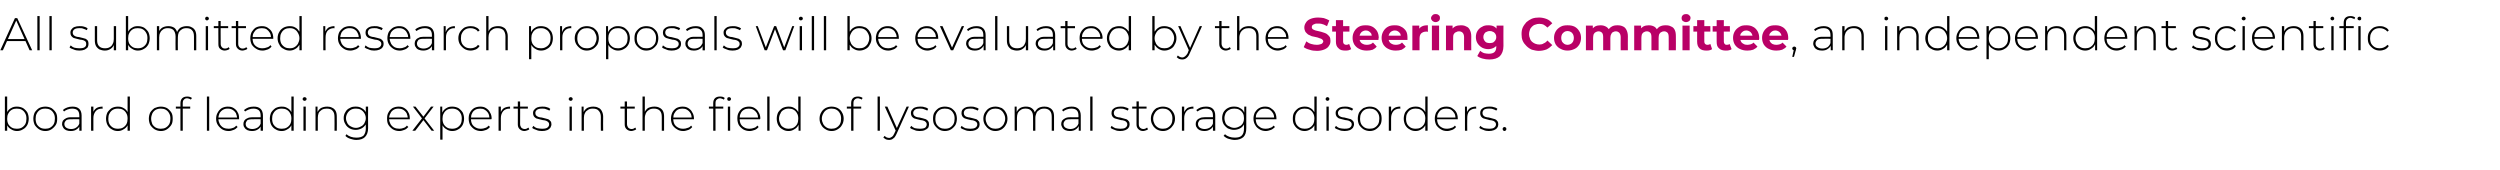
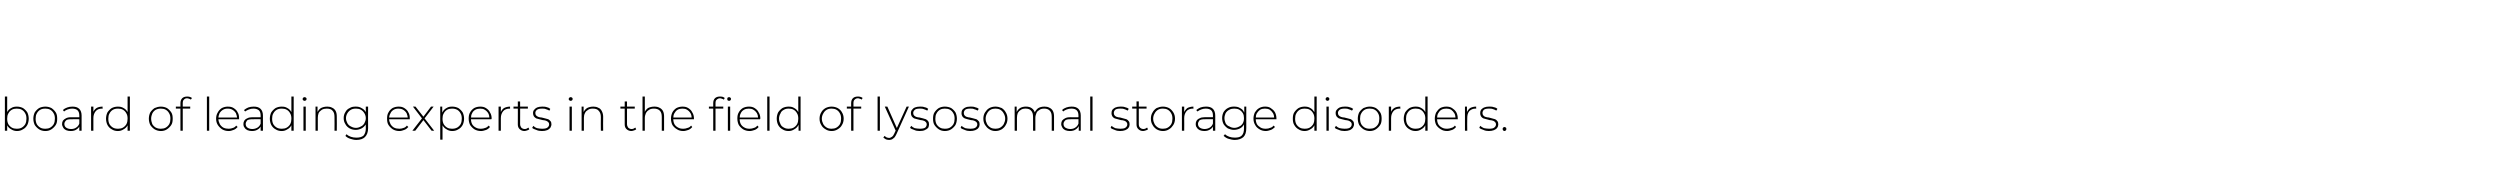
<svg xmlns="http://www.w3.org/2000/svg" version="1.1" width="870px" height="59px" viewBox="0 -2 870 59" style="top:-2px">
  <desc>All submitted research proposals will be evaluated by the Steering Committee, an independent scientific board of lead...</desc>
  <defs />
  <g id="Polygon86359">
    <path d="m5.9 43.6c-.7 0-1.4-.2-2-.6c-.6-.3-1.1-.8-1.4-1.4c-.4-.7-.5-1.4-.5-2.3c0-.9.1-1.6.5-2.3c.3-.6.8-1.1 1.4-1.4c.6-.4 1.3-.5 2-.5c.8 0 1.5.2 2.1.5c.6.4 1.1.9 1.5 1.5c.3.6.5 1.4.5 2.2c0 .8-.2 1.6-.5 2.2c-.4.7-.9 1.2-1.5 1.5c-.6.4-1.3.6-2.1.6zm-4.2-.1V31.6h.8v6.2l-.2 1.5l.2 1.5v2.7h-.8zm4.1-.7c.7 0 1.3-.1 1.8-.4c.5-.3.9-.7 1.2-1.2c.3-.6.4-1.2.4-1.9c0-.7-.1-1.3-.4-1.8c-.3-.6-.7-1-1.2-1.3c-.5-.3-1.1-.4-1.8-.4c-.6 0-1.2.1-1.7.4c-.5.3-.9.7-1.2 1.3c-.3.5-.4 1.1-.4 1.8c0 .7.1 1.3.4 1.9c.3.5.7.9 1.2 1.2c.5.3 1.1.4 1.7.4zm10 .8c-.8 0-1.6-.2-2.2-.6c-.6-.4-1.1-.9-1.5-1.5c-.3-.6-.5-1.4-.5-2.2c0-.8.2-1.6.5-2.2c.4-.6.9-1.1 1.5-1.5c.6-.3 1.4-.5 2.2-.5c.8 0 1.5.2 2.1.5c.6.4 1.1.9 1.5 1.5c.4.6.5 1.4.5 2.2c0 .8-.1 1.6-.5 2.2c-.4.6-.9 1.1-1.5 1.5c-.6.4-1.3.6-2.1.6zm0-.8c.6 0 1.2-.1 1.7-.4c.5-.3.9-.7 1.2-1.2c.3-.6.4-1.2.4-1.9c0-.7-.1-1.3-.4-1.8c-.3-.6-.7-1-1.2-1.3c-.5-.3-1.1-.4-1.7-.4c-.7 0-1.3.1-1.8.4c-.5.3-.9.7-1.2 1.3c-.3.5-.4 1.1-.4 1.8c0 .7.1 1.3.4 1.9c.3.5.7.9 1.2 1.2c.5.3 1.1.4 1.8.4zm11.8.7v-2.2s.02-3.14 0-3.1c0-.8-.2-1.4-.6-1.8c-.4-.4-1.1-.6-1.9-.6c-.5 0-1.1.1-1.6.3c-.5.2-.9.4-1.2.7l-.4-.5c.4-.4.9-.7 1.5-.9c.5-.2 1.2-.3 1.8-.3c1 0 1.8.2 2.4.8c.5.5.8 1.3.8 2.3c.02-.01 0 5.3 0 5.3h-.8zm-3 .1c-.6 0-1.1-.1-1.6-.3c-.4-.2-.8-.5-1-.9c-.2-.3-.4-.8-.4-1.2c0-.5.1-.8.3-1.2c.2-.3.6-.6 1-.8c.5-.3 1.1-.4 1.9-.4c-.05.03 3 0 3 0v.7s-3.03-.04-3 0c-.9 0-1.5.1-1.8.4c-.4.4-.6.8-.6 1.2c0 .6.2 1 .6 1.3c.4.3 1 .5 1.8.5c.7 0 1.3-.2 1.7-.5c.5-.3.9-.8 1.1-1.4l.2.6c-.2.6-.6 1.1-1.1 1.4c-.5.4-1.2.6-2.1.6zm7.1-.1v-8.4h.8v2.3s-.1-.23-.1-.2c.2-.7.6-1.2 1.2-1.6c.5-.3 1.2-.5 2.1-.5v.8c-.1 0-.1 0-.1-.1h-.1c-1 0-1.7.3-2.2.9c-.5.6-.8 1.4-.8 2.4c.01.04 0 4.4 0 4.4h-.8zm9.3.1c-.8 0-1.5-.2-2.1-.6c-.6-.3-1.1-.8-1.5-1.5c-.3-.6-.5-1.4-.5-2.2c0-.8.2-1.6.5-2.2c.4-.6.9-1.1 1.5-1.5c.6-.3 1.3-.5 2.1-.5c.7 0 1.4.1 2 .5c.6.3 1.1.8 1.4 1.4c.4.7.5 1.4.5 2.3c0 .9-.1 1.6-.5 2.3c-.3.6-.8 1.1-1.4 1.4c-.6.4-1.2.6-2 .6zm.1-.8c.6 0 1.2-.1 1.7-.4c.5-.3.9-.7 1.2-1.2c.3-.6.4-1.2.4-1.9c0-.7-.1-1.3-.4-1.8c-.3-.6-.7-1-1.2-1.3c-.5-.3-1.1-.4-1.7-.4c-.7 0-1.3.1-1.8.4c-.5.3-.9.7-1.2 1.3c-.3.5-.4 1.1-.4 1.8c0 .7.1 1.3.4 1.9c.3.5.7.9 1.2 1.2c.5.3 1.1.4 1.8.4zm3.3.7v-2.7l.2-1.5l-.2-1.5v-6.2h.8v11.9h-.8zm11.6.1c-.8 0-1.5-.2-2.2-.6c-.6-.4-1.1-.9-1.5-1.5c-.3-.6-.5-1.4-.5-2.2c0-.8.2-1.6.5-2.2c.4-.6.9-1.1 1.5-1.5c.7-.3 1.4-.5 2.2-.5c.8 0 1.5.2 2.1.5c.6.4 1.1.9 1.5 1.5c.4.6.5 1.4.5 2.2c0 .8-.1 1.6-.5 2.2c-.4.6-.9 1.1-1.5 1.5c-.6.4-1.3.6-2.1.6zm0-.8c.6 0 1.2-.1 1.7-.4c.5-.3.9-.7 1.2-1.2c.3-.6.4-1.2.4-1.9c0-.7-.1-1.3-.4-1.8c-.3-.6-.7-1-1.2-1.3c-.5-.3-1.1-.4-1.7-.4c-.7 0-1.2.1-1.8.4c-.5.3-.9.7-1.2 1.3c-.2.5-.4 1.1-.4 1.8c0 .7.2 1.3.4 1.9c.3.5.7.9 1.2 1.2c.6.3 1.1.4 1.8.4zm6.8.7s-.02-9.64 0-9.6c0-.7.2-1.3.6-1.7c.4-.4 1-.6 1.7-.6c.3 0 .6 0 .9.1c.3.1.6.2.8.4l-.4.6c-.1-.2-.3-.3-.5-.3c-.3-.1-.5-.2-.8-.2c-.5 0-.9.2-1.1.5c-.3.2-.4.7-.4 1.2c-.03.02 0 1.4 0 1.4v8.2h-.8zm-1.6-7.7v-.7h5v.7h-5zM72 43.5V31.6h.8v11.9h-.8zm7.6.1c-.9 0-1.6-.2-2.3-.6c-.6-.4-1.1-.9-1.5-1.5c-.4-.6-.6-1.4-.6-2.2c0-.8.2-1.6.6-2.2c.3-.6.8-1.1 1.4-1.5c.6-.3 1.3-.5 2-.5c.8 0 1.5.1 2.1.5c.6.4 1.1.8 1.4 1.5c.4.6.5 1.3.5 2.2v.2h-7.4v-.6h7s-.34.28-.3.3c0-.7-.2-1.3-.4-1.8c-.3-.5-.7-.9-1.2-1.2c-.5-.3-1-.4-1.7-.4c-.6 0-1.1.1-1.6.4c-.5.3-.9.7-1.2 1.2c-.2.5-.4 1.1-.4 1.8v.1c0 .7.2 1.3.5 1.9c.3.5.7.9 1.2 1.2c.6.3 1.2.4 1.9.4c.5 0 1-.1 1.5-.3c.4-.1.8-.4 1.1-.8l.5.5c-.4.4-.8.8-1.4 1c-.5.2-1.1.4-1.7.4zm11.1-.1v-5.3c0-.8-.2-1.4-.6-1.8c-.5-.4-1.1-.6-1.9-.6c-.6 0-1.1.1-1.6.3c-.5.2-.9.4-1.3.7l-.4-.5c.5-.4 1-.7 1.5-.9c.6-.2 1.2-.3 1.9-.3c1 0 1.8.2 2.4.8c.5.5.8 1.3.8 2.3v5.3h-.8zm-3 .1c-.6 0-1.1-.1-1.6-.3c-.4-.2-.8-.5-1-.9c-.3-.3-.4-.8-.4-1.2c0-.5.1-.8.3-1.2c.2-.3.5-.6 1-.8c.5-.3 1.1-.4 1.8-.4c.04.03 3.1 0 3.1 0v.7s-3.05-.04-3 0c-.9 0-1.5.1-1.9.4c-.3.4-.5.8-.5 1.2c0 .6.2 1 .6 1.3c.4.3 1 .5 1.7.5c.7 0 1.3-.2 1.8-.5c.5-.3.9-.8 1.1-1.4l.2.6c-.2.6-.6 1.1-1.1 1.4c-.6.4-1.2.6-2.1.6zm10.3 0c-.8 0-1.5-.2-2.1-.6c-.6-.3-1.1-.8-1.5-1.5c-.3-.6-.5-1.4-.5-2.2c0-.8.2-1.6.5-2.2c.4-.6.9-1.1 1.5-1.5c.6-.3 1.3-.5 2.1-.5c.8 0 1.4.1 2 .5c.6.3 1.1.8 1.4 1.4c.4.7.5 1.4.5 2.3c0 .9-.1 1.6-.5 2.3c-.3.6-.8 1.1-1.4 1.4c-.6.4-1.2.6-2 .6zm.1-.8c.6 0 1.2-.1 1.7-.4c.5-.3.9-.7 1.2-1.2c.3-.6.4-1.2.4-1.9c0-.7-.1-1.3-.4-1.8c-.3-.6-.7-1-1.2-1.3c-.5-.3-1.1-.4-1.7-.4c-.7 0-1.3.1-1.8.4c-.5.3-.9.7-1.2 1.3c-.3.5-.4 1.1-.4 1.8c0 .7.1 1.3.4 1.9c.3.5.7.9 1.2 1.2c.5.3 1.1.4 1.8.4zm3.3.7v-2.7l.2-1.5l-.2-1.5v-6.2h.8v11.9h-.8zm4.2 0v-8.4h.8v8.4h-.8zm.4-10.4c-.2 0-.3-.1-.5-.2c-.1-.1-.2-.3-.2-.4c0-.2.1-.4.2-.5c.2-.1.3-.2.5-.2c.2 0 .3.1.5.2c.1.1.2.3.2.4c0 .2-.1.4-.2.5c-.2.1-.3.2-.5.2zm7.9 2c.6 0 1.2.1 1.7.4c.5.2.9.6 1.2 1.1c.3.6.4 1.2.4 2c.05.01 0 4.9 0 4.9h-.8s.05-4.83 0-4.8c0-1-.2-1.7-.7-2.2c-.4-.5-1.1-.7-2-.7c-.6 0-1.2.1-1.7.4c-.4.3-.8.6-1.1 1.1c-.2.5-.3 1.1-.3 1.7c-.03.04 0 4.5 0 4.5h-.8v-8.4h.7v2.4s-.07-.3-.1-.3c.3-.7.7-1.2 1.3-1.6c.6-.3 1.3-.5 2.2-.5zM124 46.7c-.7 0-1.5-.2-2.1-.4c-.7-.2-1.3-.6-1.7-1l.4-.6c.4.4.9.7 1.5.9c.6.2 1.2.3 1.9.3c1.1 0 1.9-.2 2.5-.7c.5-.6.8-1.4.8-2.5c-.04-.01 0-2.3 0-2.3l.1-1.3l-.1-1.2v-2.8h.8s-.04 7.49 0 7.5c0 1.4-.4 2.4-1.1 3.1c-.6.6-1.6 1-3 1zm-.2-3.5c-.8 0-1.5-.2-2.1-.5c-.7-.4-1.2-.9-1.5-1.5c-.4-.6-.6-1.3-.6-2.1c0-.8.2-1.5.6-2.1c.3-.6.8-1.1 1.5-1.4c.6-.4 1.3-.5 2.1-.5c.7 0 1.4.1 2 .5c.6.3 1.1.7 1.5 1.4c.3.6.5 1.3.5 2.1c0 .9-.2 1.6-.5 2.2c-.4.6-.9 1.1-1.5 1.4c-.6.3-1.3.5-2 .5zm.1-.7c.6 0 1.2-.2 1.7-.5c.5-.2.9-.6 1.2-1.1c.3-.6.5-1.1.5-1.8c0-.6-.2-1.2-.5-1.7c-.3-.5-.7-.9-1.2-1.2c-.5-.3-1.1-.4-1.7-.4c-.7 0-1.3.1-1.8.4c-.5.3-.9.7-1.2 1.2c-.3.5-.5 1.1-.5 1.7c0 .7.2 1.2.5 1.8c.3.5.7.9 1.2 1.1c.5.3 1.1.5 1.8.5zm15.1 1.1c-.9 0-1.6-.2-2.3-.6c-.6-.4-1.1-.9-1.5-1.5c-.4-.6-.5-1.4-.5-2.2c0-.8.1-1.6.5-2.2c.3-.6.8-1.1 1.4-1.5c.6-.3 1.3-.5 2.1-.5c.7 0 1.4.1 2 .5c.6.4 1.1.8 1.4 1.5c.4.6.5 1.3.5 2.2v.2h-7.4v-.6h7s-.33.28-.3.3c0-.7-.2-1.3-.4-1.8c-.3-.5-.7-.9-1.2-1.2c-.5-.3-1-.4-1.6-.4c-.7 0-1.2.1-1.7.4c-.5.3-.9.7-1.1 1.2c-.3.5-.5 1.1-.5 1.8v.1c0 .7.2 1.3.5 1.9c.3.5.7.9 1.2 1.2c.6.3 1.2.4 1.9.4c.5 0 1-.1 1.5-.3c.4-.1.8-.4 1.1-.8l.5.5c-.4.4-.8.8-1.4 1c-.5.2-1.1.4-1.7.4zm4.5-.1L147 39v.4l-3.3-4.3h.9l2.9 3.7h-.3l2.8-3.7h.9l-3.3 4.3v-.4l3.5 4.5h-.9l-3-3.9h.3l-3 3.9h-1zm13.9.1c-.8 0-1.4-.2-2-.6c-.6-.3-1.1-.8-1.4-1.4c-.4-.7-.5-1.4-.5-2.3c0-.9.1-1.6.5-2.3c.3-.6.8-1.1 1.4-1.4c.6-.4 1.2-.5 2-.5c.8 0 1.5.2 2.1.5c.6.4 1.1.9 1.5 1.5c.3.6.5 1.4.5 2.2c0 .8-.2 1.6-.5 2.2c-.4.7-.9 1.2-1.5 1.5c-.6.4-1.3.6-2.1.6zm-4.2 3V35.1h.7v2.8l-.1 1.4l.2 1.5v5.8h-.8zm4.1-3.8c.7 0 1.2-.1 1.8-.4c.5-.3.9-.7 1.2-1.2c.3-.6.4-1.2.4-1.9c0-.7-.1-1.3-.4-1.8c-.3-.6-.7-1-1.2-1.3c-.6-.3-1.1-.4-1.8-.4c-.6 0-1.2.1-1.7.4c-.5.3-.9.7-1.2 1.3c-.3.5-.4 1.1-.4 1.8c0 .7.1 1.3.4 1.9c.3.5.7.9 1.2 1.2c.5.3 1.1.4 1.7.4zm10.1.8c-.9 0-1.6-.2-2.3-.6c-.6-.4-1.1-.9-1.5-1.5c-.3-.6-.5-1.4-.5-2.2c0-.8.1-1.6.5-2.2c.3-.6.8-1.1 1.4-1.5c.6-.3 1.3-.5 2.1-.5c.7 0 1.4.1 2 .5c.6.4 1.1.8 1.4 1.5c.4.6.6 1.3.6 2.2l-.1.1v.1h-7.3v-.6h6.9s-.32.28-.3.3c0-.7-.1-1.3-.4-1.8c-.3-.5-.7-.9-1.2-1.2c-.4-.3-1-.4-1.6-.4c-.6 0-1.2.1-1.7.4c-.5.3-.9.7-1.1 1.2c-.3.5-.4 1.1-.4 1.8v.1c0 .7.1 1.3.4 1.9c.3.5.7.9 1.3 1.2c.5.3 1.1.4 1.8.4c.5 0 1-.1 1.5-.3c.4-.1.8-.4 1.2-.8l.4.5c-.3.4-.8.8-1.3 1c-.6.2-1.2.4-1.8.4zm6.1-.1v-8.4h.8v2.3s-.08-.23-.1-.2c.3-.7.6-1.2 1.2-1.6c.6-.3 1.3-.5 2.1-.5v.8s-.1 0-.1-.1h-.1c-.9 0-1.7.3-2.2.9c-.5.6-.8 1.4-.8 2.4c.03.04 0 4.4 0 4.4h-.8zm9 .1c-.7 0-1.3-.3-1.7-.7c-.4-.4-.6-.9-.6-1.6c.04-.02 0-8 0-8h.8s.04 7.9 0 7.9c0 .5.2.9.4 1.2c.3.3.7.5 1.2.5c.5 0 .9-.2 1.3-.5l.3.6c-.2.2-.5.3-.8.4c-.3.1-.6.2-.9.2zm-3.8-7.8v-.7h5v.7h-5zm9.9 7.8c-.7 0-1.4-.1-2-.4c-.6-.2-1.1-.4-1.4-.7l.4-.7c.3.3.7.6 1.3.8c.5.1 1.1.2 1.7.2c.9 0 1.5-.1 1.9-.4c.4-.3.6-.7.6-1.1c0-.4-.1-.6-.3-.8c-.2-.2-.5-.4-.8-.5c-.4-.1-.7-.2-1.1-.2l-1.2-.3c-.4-.1-.8-.2-1.1-.3c-.3-.2-.6-.4-.8-.7c-.2-.3-.3-.7-.3-1.1c0-.5.1-.9.4-1.2c.2-.3.6-.6 1-.8c.5-.2 1.1-.3 1.8-.3c.5 0 1 0 1.6.2c.5.1.9.3 1.2.6l-.3.6c-.4-.2-.8-.4-1.2-.5c-.4-.2-.9-.2-1.3-.2c-.8 0-1.4.1-1.8.4c-.4.3-.6.7-.6 1.1c0 .4.1.7.3.9c.2.2.5.4.8.5c.3.1.7.2 1.1.2l1.2.3l1.1.3c.3.2.6.4.8.7c.2.2.3.6.3 1.1c0 .4-.2.8-.4 1.2c-.3.3-.6.6-1.1.8c-.5.2-1.1.3-1.8.3zm9.6-.1v-8.4h.8v8.4h-.8zm.4-10.4c-.2 0-.3-.1-.5-.2c-.1-.1-.2-.3-.2-.4c0-.2.1-.4.2-.5c.2-.1.3-.2.5-.2c.2 0 .4.1.5.2c.1.1.2.3.2.4c0 .2-.1.4-.2.5c-.1.1-.3.2-.5.2zm7.9 2c.6 0 1.2.1 1.7.4c.6.2.9.6 1.2 1.1c.3.6.5 1.2.5 2c-.05.01 0 4.9 0 4.9h-.8s-.05-4.83 0-4.8c0-1-.3-1.7-.8-2.2c-.4-.5-1.1-.7-2-.7c-.6 0-1.2.1-1.6.4c-.5.3-.9.6-1.1 1.1c-.3.5-.4 1.1-.4 1.7c-.02.04 0 4.5 0 4.5h-.8v-8.4h.7v2.4s-.06-.3-.1-.3c.3-.7.7-1.2 1.3-1.6c.6-.3 1.3-.5 2.2-.5zm13.2 8.5c-.7 0-1.3-.3-1.7-.7c-.4-.4-.6-.9-.6-1.6c.02-.02 0-8 0-8h.8s.02 7.9 0 7.9c0 .5.2.9.4 1.2c.3.3.7.5 1.2.5c.5 0 .9-.2 1.3-.5l.3.6c-.2.2-.5.3-.8.4c-.3.1-.6.2-.9.2zm-3.8-7.8v-.7h5v.7h-5zm11.8-.7c.7 0 1.3.1 1.8.4c.5.2.9.6 1.2 1.1c.3.6.4 1.2.4 2v4.9h-.8v-4.8c0-1-.2-1.7-.7-2.2c-.5-.5-1.2-.7-2-.7c-.7 0-1.2.1-1.7.4c-.5.3-.8.6-1.1 1.1c-.2.5-.4 1.1-.4 1.7c.03.04 0 4.5 0 4.5h-.8V31.6h.8v5.9s-.12-.3-.1-.3c.2-.7.7-1.2 1.2-1.6c.6-.3 1.4-.5 2.2-.5zm10.1 8.5c-.9 0-1.6-.2-2.2-.6c-.7-.4-1.2-.9-1.6-1.5c-.3-.6-.5-1.4-.5-2.2c0-.8.2-1.6.5-2.2c.3-.6.8-1.1 1.4-1.5c.6-.3 1.3-.5 2.1-.5c.7 0 1.4.1 2 .5c.6.4 1.1.8 1.4 1.5c.4.6.6 1.3.6 2.2v.2h-7.4v-.6h6.9s-.3.28-.3.3c0-.7-.1-1.3-.4-1.8c-.3-.5-.7-.9-1.2-1.2c-.4-.3-1-.4-1.6-.4c-.6 0-1.2.1-1.7.4c-.5.3-.8.7-1.1 1.2c-.3.5-.4 1.1-.4 1.8v.1c0 .7.1 1.3.4 1.9c.3.5.7.9 1.3 1.2c.5.3 1.1.4 1.8.4c.5 0 1-.1 1.5-.3c.5-.1.9-.4 1.2-.8l.4.5c-.3.4-.8.8-1.3 1c-.6.2-1.2.4-1.8.4zm10.4-.1s.02-9.64 0-9.6c0-.7.2-1.3.6-1.7c.4-.4 1-.6 1.7-.6c.3 0 .7 0 1 .1c.2.1.5.2.7.4l-.3.6c-.2-.2-.4-.3-.6-.3c-.2-.1-.5-.2-.7-.2c-.5 0-.9.2-1.2.5c-.3.2-.4.7-.4 1.2v9.6h-.8zm-1.5-7.7v-.7h5v.7h-5zm6.6 7.7v-8.4h.8v8.4h-.8zm.4-10.4c-.2 0-.3-.1-.5-.2c-.1-.1-.1-.3-.1-.4c0-.2 0-.4.1-.5c.2-.1.3-.2.5-.2c.2 0 .4.1.5.2c.1.1.2.3.2.4c0 .2-.1.4-.2.5c-.1.1-.3.2-.5.2zm7.2 10.5c-.9 0-1.6-.2-2.3-.6c-.6-.4-1.1-.9-1.5-1.5c-.3-.6-.5-1.4-.5-2.2c0-.8.1-1.6.5-2.2c.3-.6.8-1.1 1.4-1.5c.6-.3 1.3-.5 2.1-.5c.7 0 1.4.1 2 .5c.6.4 1.1.8 1.4 1.5c.4.6.6 1.3.6 2.2l-.1.1v.1h-7.3v-.6h6.9s-.31.28-.3.3c0-.7-.1-1.3-.4-1.8c-.3-.5-.7-.9-1.2-1.2c-.4-.3-1-.4-1.6-.4c-.6 0-1.2.1-1.7.4c-.5.3-.9.7-1.1 1.2c-.3.5-.4 1.1-.4 1.8v.1c0 .7.1 1.3.4 1.9c.3.5.7.9 1.3 1.2c.5.3 1.1.4 1.8.4c.5 0 1-.1 1.5-.3c.5-.1.8-.4 1.2-.8l.4.5c-.3.4-.8.8-1.3 1c-.6.2-1.2.4-1.8.4zm6.1-.1V31.6h.8v11.9h-.8zm7.4.1c-.8 0-1.5-.2-2.1-.6c-.6-.3-1.1-.8-1.5-1.5c-.3-.6-.5-1.4-.5-2.2c0-.8.2-1.6.5-2.2c.4-.6.9-1.1 1.5-1.5c.6-.3 1.3-.5 2.1-.5c.8 0 1.4.1 2 .5c.6.3 1.1.8 1.4 1.4c.4.7.5 1.4.5 2.3c0 .9-.1 1.6-.5 2.3c-.3.6-.8 1.1-1.4 1.4c-.6.4-1.2.6-2 .6zm.1-.8c.6 0 1.2-.1 1.7-.4c.5-.3.9-.7 1.2-1.2c.3-.6.4-1.2.4-1.9c0-.7-.1-1.3-.4-1.8c-.3-.6-.7-1-1.2-1.3c-.5-.3-1.1-.4-1.7-.4c-.7 0-1.2.1-1.7.4c-.6.3-1 .7-1.2 1.3c-.3.5-.5 1.1-.5 1.8c0 .7.2 1.3.5 1.9c.2.5.6.9 1.2 1.2c.5.3 1 .4 1.7.4zm3.4.7v-2.7l.1-1.5l-.2-1.5v-6.2h.8v11.9h-.7zm11.5.1c-.8 0-1.5-.2-2.1-.6c-.7-.4-1.2-.9-1.5-1.5c-.4-.6-.6-1.4-.6-2.2c0-.8.2-1.6.6-2.2c.3-.6.8-1.1 1.5-1.5c.6-.3 1.3-.5 2.1-.5c.8 0 1.5.2 2.1.5c.7.4 1.2.9 1.5 1.5c.4.6.6 1.4.6 2.2c0 .8-.2 1.6-.6 2.2c-.3.6-.8 1.1-1.5 1.5c-.6.4-1.3.6-2.1.6zm0-.8c.6 0 1.2-.1 1.7-.4c.5-.3.9-.7 1.2-1.2c.3-.6.4-1.2.4-1.9c0-.7-.1-1.3-.4-1.8c-.3-.6-.7-1-1.2-1.3c-.5-.3-1.1-.4-1.7-.4c-.7 0-1.2.1-1.7.4c-.5.3-.9.7-1.2 1.3c-.3.5-.5 1.1-.5 1.8c0 .7.2 1.3.5 1.9c.3.5.7.9 1.2 1.2c.5.3 1 .4 1.7.4zm6.8.7v-9.6c0-.7.2-1.3.6-1.7c.4-.4 1-.6 1.7-.6c.3 0 .6 0 .9.1c.3.1.6.2.8.4l-.4.6c-.1-.2-.3-.3-.5-.3c-.3-.1-.5-.2-.7-.2c-.6 0-.9.2-1.2.5c-.3.2-.4.7-.4 1.2v9.6h-.8zm-1.5-7.7v-.7h5v.7h-5zm10.7 7.7V31.6h.8v11.9h-.8zm4 3.2c-.4 0-.8-.1-1.1-.2l-.9-.6l.4-.6c.3.2.5.4.7.5c.3.1.6.2.9.2c.4 0 .7-.2 1-.4c.3-.2.6-.6.8-1.1c.04-.04.6-1.3.6-1.3l.1-.2l3.6-7.9h.8l-4.3 9.5c-.2.5-.5.9-.7 1.2c-.3.3-.6.5-.9.7c-.3.1-.6.2-1 .2zm2.4-3l-3.9-8.6h.9l3.5 7.9l-.5.7zm8.2-.1c-.7 0-1.3-.1-1.9-.4c-.6-.2-1.1-.4-1.4-.7l.4-.7c.3.3.7.6 1.2.8c.6.1 1.2.2 1.8.2c.8 0 1.5-.1 1.9-.4c.3-.3.5-.7.5-1.1c0-.4-.1-.6-.3-.8c-.2-.2-.4-.4-.8-.5c-.3-.1-.6-.2-1-.2l-1.2-.3c-.4-.1-.8-.2-1.1-.3c-.3-.2-.6-.4-.8-.7c-.2-.3-.3-.7-.3-1.1c0-.5.1-.9.4-1.2c.2-.3.5-.6 1-.8c.5-.2 1.1-.3 1.8-.3c.5 0 1 0 1.5.2c.6.1 1 .3 1.3.6l-.3.6c-.4-.2-.8-.4-1.2-.5c-.5-.2-.9-.2-1.3-.2c-.9 0-1.5.1-1.8.4c-.4.3-.6.7-.6 1.1c0 .4.1.7.3.9c.2.2.5.4.8.5c.3.1.7.2 1.1.2l1.2.3c.4.1.7.2 1 .3c.4.2.6.4.8.7c.2.2.3.6.3 1.1c0 .4-.1.8-.3 1.2c-.3.3-.7.6-1.2.8c-.4.2-1 .3-1.8.3zm8.8 0c-.8 0-1.5-.2-2.1-.6c-.6-.4-1.1-.9-1.5-1.5c-.4-.6-.5-1.4-.5-2.2c0-.8.1-1.6.5-2.2c.4-.6.9-1.1 1.5-1.5c.6-.3 1.3-.5 2.1-.5c.8 0 1.6.2 2.2.5c.6.4 1.1.9 1.5 1.5c.3.6.5 1.4.5 2.2c0 .8-.2 1.6-.5 2.2c-.4.6-.9 1.1-1.5 1.5c-.6.4-1.4.6-2.2.6zm0-.8c.7 0 1.3-.1 1.8-.4c.5-.3.9-.7 1.2-1.2c.3-.6.4-1.2.4-1.9c0-.7-.1-1.3-.4-1.8c-.3-.6-.7-1-1.2-1.3c-.5-.3-1.1-.4-1.8-.4c-.6 0-1.2.1-1.7.4c-.5.3-.9.7-1.2 1.3c-.3.5-.4 1.1-.4 1.8c0 .7.1 1.3.4 1.9c.3.5.7.9 1.2 1.2c.5.3 1.1.4 1.7.4zm8.8.8c-.7 0-1.3-.1-1.9-.4c-.6-.2-1.1-.4-1.4-.7l.3-.7c.4.3.8.6 1.3.8c.5.1 1.1.2 1.7.2c.9 0 1.5-.1 1.9-.4c.4-.3.6-.7.6-1.1c0-.4-.1-.6-.3-.8c-.2-.2-.5-.4-.8-.5c-.3-.1-.7-.2-1.1-.2l-1.2-.3l-1-.3c-.4-.2-.6-.4-.8-.7c-.2-.3-.3-.7-.3-1.1c0-.5.1-.9.3-1.2c.3-.3.6-.6 1.1-.8c.4-.2 1-.3 1.7-.3c.6 0 1.1 0 1.6.2c.5.1 1 .3 1.3.6l-.4.6c-.3-.2-.7-.4-1.2-.5c-.4-.2-.8-.2-1.3-.2c-.8 0-1.4.1-1.8.4c-.3.3-.5.7-.5 1.1c0 .4.1.7.3.9c.2.2.4.4.8.5c.3.1.7.2 1 .2l1.2.3c.4.1.8.2 1.1.3c.3.2.6.4.8.7c.2.2.3.6.3 1.1c0 .4-.1.8-.4 1.2c-.2.3-.6.6-1.1.8c-.5.2-1.1.3-1.8.3zm8.8 0c-.8 0-1.5-.2-2.1-.6c-.7-.4-1.1-.9-1.5-1.5c-.4-.6-.6-1.4-.6-2.2c0-.8.2-1.6.6-2.2c.4-.6.8-1.1 1.5-1.5c.6-.3 1.3-.5 2.1-.5c.8 0 1.5.2 2.2.5c.6.4 1.1.9 1.4 1.5c.4.6.6 1.4.6 2.2c0 .8-.2 1.6-.6 2.2c-.3.6-.8 1.1-1.4 1.5c-.7.4-1.4.6-2.2.6zm0-.8c.6 0 1.2-.1 1.7-.4c.5-.3.9-.7 1.2-1.2c.3-.6.5-1.2.5-1.9c0-.7-.2-1.3-.5-1.8c-.3-.6-.7-1-1.2-1.3c-.5-.3-1.1-.4-1.7-.4c-.6 0-1.2.1-1.7.4c-.5.3-.9.7-1.2 1.3c-.3.5-.5 1.1-.5 1.8c0 .7.2 1.3.5 1.9c.3.5.7.9 1.2 1.2c.5.3 1.1.4 1.7.4zm17.1-7.7c.6 0 1.2.1 1.7.4c.5.2.9.6 1.2 1.1c.3.6.4 1.2.4 2v4.9h-.8v-4.8c0-1-.2-1.7-.7-2.2c-.5-.5-1.1-.7-1.9-.7c-.6 0-1.2.1-1.6.4c-.5.3-.9.6-1.1 1.1c-.2.5-.4 1.1-.4 1.7c.03.04 0 4.5 0 4.5h-.8s.03-4.83 0-4.8c0-1-.2-1.7-.7-2.2c-.4-.5-1.1-.7-1.9-.7c-.6 0-1.2.1-1.6.4c-.5.3-.8.6-1.1 1.1c-.2.5-.3 1.1-.3 1.7c-.03.04 0 4.5 0 4.5h-.8v-8.4h.7v2.3s-.08-.22-.1-.2c.3-.7.7-1.2 1.3-1.6c.5-.3 1.2-.5 2-.5c.9 0 1.6.2 2.1.6c.6.4 1 1.1 1.1 1.9l-.3-.1c.3-.7.7-1.3 1.3-1.8c.6-.4 1.4-.6 2.3-.6zm11.9 8.4v-1.9l-.1-.3s.02-3.14 0-3.1c0-.8-.2-1.4-.6-1.8c-.4-.4-1-.6-1.9-.6c-.5 0-1.1.1-1.6.3c-.5.2-.9.4-1.2.7l-.4-.5c.4-.4.9-.7 1.5-.9c.6-.2 1.2-.3 1.8-.3c1 0 1.8.2 2.4.8c.5.5.8 1.3.8 2.3c.02-.01 0 5.3 0 5.3h-.7zm-3.1.1c-.6 0-1.1-.1-1.6-.3c-.4-.2-.8-.5-1-.9c-.2-.3-.4-.8-.4-1.2c0-.5.1-.8.3-1.2c.2-.3.6-.6 1-.8c.5-.3 1.1-.4 1.9-.4c-.04.03 3 0 3 0v.7s-3.03-.04-3 0c-.9 0-1.5.1-1.8.4c-.4.4-.6.8-.6 1.2c0 .6.2 1 .6 1.3c.5.3 1 .5 1.8.5c.7 0 1.3-.2 1.7-.5c.5-.3.9-.8 1.1-1.4l.2.6c-.2.6-.6 1.1-1.1 1.4c-.5.4-1.2.6-2.1.6zm7.1-.1V31.6h.8v11.9h-.8zm10.4.1c-.7 0-1.3-.1-1.9-.4c-.6-.2-1.1-.4-1.4-.7l.3-.7c.4.3.8.6 1.3.8c.6.1 1.1.2 1.7.2c.9 0 1.6-.1 1.9-.4c.4-.3.6-.7.6-1.1c0-.4-.1-.6-.3-.8c-.2-.2-.4-.4-.8-.5c-.3-.1-.7-.2-1.1-.2c-.4-.1-.8-.2-1.1-.3c-.4-.1-.8-.2-1.1-.3c-.4-.2-.6-.4-.8-.7c-.2-.3-.3-.7-.3-1.1c0-.5.1-.9.3-1.2c.3-.3.6-.6 1.1-.8c.5-.2 1-.3 1.7-.3c.6 0 1.1 0 1.6.2c.5.1 1 .3 1.3.6l-.4.6c-.3-.2-.7-.4-1.1-.5c-.5-.2-.9-.2-1.4-.2c-.8 0-1.4.1-1.8.4c-.3.3-.5.7-.5 1.1c0 .4.1.7.3.9c.2.2.4.4.8.5c.3.1.7.2 1.1.2c.3.1.7.2 1.1.3c.4.1.8.2 1.1.3c.4.2.6.4.8.7c.2.2.3.6.3 1.1c0 .4-.1.8-.4 1.2c-.2.3-.6.6-1.1.8c-.5.2-1.1.3-1.8.3zm8 0c-.8 0-1.3-.3-1.7-.7c-.4-.4-.6-.9-.6-1.6v-8h.8v7.9c0 .5.1.9.4 1.2c.3.3.7.5 1.2.5c.5 0 .9-.2 1.3-.5l.3.6c-.2.2-.5.3-.8.4c-.3.1-.6.2-.9.2zm-3.8-7.8v-.7h5v.7h-5zm10.7 7.8c-.8 0-1.5-.2-2.2-.6c-.6-.4-1.1-.9-1.4-1.5c-.4-.6-.6-1.4-.6-2.2c0-.8.2-1.6.6-2.2c.3-.6.8-1.1 1.4-1.5c.7-.3 1.4-.5 2.2-.5c.8 0 1.5.2 2.1.5c.7.4 1.1.9 1.5 1.5c.4.6.6 1.4.6 2.2c0 .8-.2 1.6-.6 2.2c-.4.6-.8 1.1-1.5 1.5c-.6.4-1.3.6-2.1.6zm0-.8c.6 0 1.2-.1 1.7-.4c.5-.3.9-.7 1.2-1.2c.3-.6.4-1.2.4-1.9c0-.7-.1-1.3-.4-1.8c-.3-.6-.7-1-1.2-1.3c-.5-.3-1.1-.4-1.7-.4c-.7 0-1.2.1-1.7.4c-.5.3-.9.7-1.2 1.3c-.3.5-.5 1.1-.5 1.8c0 .7.2 1.3.5 1.9c.3.5.7.9 1.2 1.2c.5.3 1 .4 1.7.4zm6.6.7v-8.4h.8v2.3s-.08-.23-.1-.2c.3-.7.7-1.2 1.2-1.6c.6-.3 1.3-.5 2.1-.5v.8s-.1 0-.1-.1h-.1c-.9 0-1.7.3-2.2.9c-.5.6-.8 1.4-.8 2.4c.04.04 0 4.4 0 4.4h-.8zm10.8 0v-5.3c0-.8-.2-1.4-.6-1.8c-.4-.4-1.1-.6-1.9-.6c-.6 0-1.1.1-1.6.3c-.5.2-.9.4-1.3.7l-.4-.5c.5-.4 1-.7 1.5-.9c.6-.2 1.2-.3 1.9-.3c1 0 1.8.2 2.4.8c.5.5.8 1.3.8 2.3v5.3h-.8zm-3 .1c-.6 0-1.1-.1-1.6-.3c-.4-.2-.8-.5-1-.9c-.3-.3-.4-.8-.4-1.2c0-.5.1-.8.3-1.2c.2-.3.5-.6 1-.8c.5-.3 1.1-.4 1.8-.4c.04.03 3.1 0 3.1 0v.7s-3.04-.04-3 0c-.9 0-1.5.1-1.9.4c-.3.4-.5.8-.5 1.2c0 .6.2 1 .6 1.3c.4.3 1 .5 1.7.5c.7 0 1.3-.2 1.8-.5c.5-.3.9-.8 1.1-1.4l.2.6c-.2.6-.6 1.1-1.1 1.4c-.6.4-1.2.6-2.1.6zm10.6 3.1c-.8 0-1.5-.2-2.2-.4c-.7-.2-1.2-.6-1.7-1l.5-.6c.4.4.9.7 1.5.9c.6.2 1.2.3 1.9.3c1.1 0 1.9-.2 2.4-.7c.6-.6.8-1.4.8-2.5c.02-.01 0-2.3 0-2.3l.2-1.3l-.1-1.2v-2.8h.7s.02 7.49 0 7.5c0 1.4-.3 2.4-1 3.1c-.7.6-1.7 1-3 1zm-.3-3.5c-.7 0-1.4-.2-2.1-.5c-.6-.4-1.1-.9-1.5-1.5c-.3-.6-.5-1.3-.5-2.1c0-.8.2-1.5.5-2.1c.4-.6.9-1.1 1.5-1.4c.7-.4 1.4-.5 2.1-.5c.8 0 1.5.1 2.1.5c.6.3 1.1.7 1.4 1.4c.4.6.5 1.3.5 2.1c0 .9-.1 1.6-.5 2.2c-.3.6-.8 1.1-1.4 1.4c-.6.3-1.3.5-2.1.5zm.1-.7c.7 0 1.3-.2 1.8-.5c.5-.2.9-.6 1.2-1.1c.3-.6.4-1.1.4-1.8c0-.6-.1-1.2-.4-1.7c-.3-.5-.7-.9-1.2-1.2c-.5-.3-1.1-.4-1.8-.4c-.6 0-1.2.1-1.7.4c-.6.3-1 .7-1.3 1.2c-.2.5-.4 1.1-.4 1.7c0 .7.2 1.2.4 1.8c.3.5.7.9 1.3 1.1c.5.3 1.1.5 1.7.5zm11 1.1c-.8 0-1.6-.2-2.2-.6c-.7-.4-1.2-.9-1.5-1.5c-.4-.6-.6-1.4-.6-2.2c0-.8.2-1.6.5-2.2c.4-.6.8-1.1 1.5-1.5c.6-.3 1.2-.5 2-.5c.8 0 1.4.1 2 .5c.6.4 1.1.8 1.5 1.5c.3.6.5 1.3.5 2.2v.2h-7.4v-.6h6.9l-.3.3c0-.7-.1-1.3-.4-1.8c-.3-.5-.7-.9-1.1-1.2c-.5-.3-1.1-.4-1.7-.4c-.6 0-1.2.1-1.7.4c-.4.3-.8.7-1.1 1.2c-.3.5-.4 1.1-.4 1.8v.1c0 .7.1 1.3.4 1.9c.3.5.8.9 1.3 1.2c.5.3 1.1.4 1.8.4c.6 0 1.1-.1 1.5-.3c.5-.1.9-.4 1.2-.8l.5.5c-.4.4-.9.8-1.4 1c-.6.2-1.2.4-1.8.4zm13.5 0c-.8 0-1.5-.2-2.1-.6c-.6-.3-1.1-.8-1.5-1.5c-.4-.6-.5-1.4-.5-2.2c0-.8.1-1.6.5-2.2c.4-.6.9-1.1 1.5-1.5c.6-.3 1.3-.5 2.1-.5c.7 0 1.4.1 2 .5c.6.3 1 .8 1.4 1.4c.3.7.5 1.4.5 2.3c0 .9-.2 1.6-.5 2.3c-.3.6-.8 1.1-1.4 1.4c-.6.4-1.3.6-2 .6zm0-.8c.7 0 1.3-.1 1.8-.4c.5-.3.9-.7 1.2-1.2c.3-.6.4-1.2.4-1.9c0-.7-.1-1.3-.4-1.8c-.3-.6-.7-1-1.2-1.3c-.5-.3-1.1-.4-1.8-.4c-.6 0-1.2.1-1.7.4c-.5.3-.9.7-1.2 1.3c-.3.5-.4 1.1-.4 1.8c0 .7.1 1.3.4 1.9c.3.5.7.9 1.2 1.2c.5.3 1.1.4 1.7.4zm3.4.7v-2.7l.2-1.5l-.2-1.5v-6.2h.8v11.9h-.8zm4.2 0v-8.4h.8v8.4h-.8zm.4-10.4c-.2 0-.4-.1-.5-.2c-.1-.1-.2-.3-.2-.4c0-.2.1-.4.2-.5c.1-.1.3-.2.5-.2c.2 0 .3.1.4.2c.2.1.2.3.2.4c0 .2 0 .4-.2.5c-.1.1-.2.2-.4.2zm5.9 10.5c-.7 0-1.4-.1-2-.4c-.6-.2-1.1-.4-1.4-.7l.4-.7c.3.3.7.6 1.3.8c.5.1 1.1.2 1.7.2c.9 0 1.5-.1 1.9-.4c.4-.3.6-.7.6-1.1c0-.4-.1-.6-.3-.8c-.2-.2-.5-.4-.8-.5c-.4-.1-.7-.2-1.1-.2l-1.2-.3c-.4-.1-.8-.2-1.1-.3c-.3-.2-.6-.4-.8-.7c-.2-.3-.3-.7-.3-1.1c0-.5.1-.9.4-1.2c.2-.3.6-.6 1-.8c.5-.2 1.1-.3 1.8-.3c.5 0 1 0 1.6.2c.5.1.9.3 1.3.6l-.4.6c-.4-.2-.8-.4-1.2-.5c-.4-.2-.9-.2-1.3-.2c-.8 0-1.4.1-1.8.4c-.4.3-.6.7-.6 1.1c0 .4.1.7.3.9c.2.2.5.4.8.5c.3.1.7.2 1.1.2l1.2.3l1.1.3c.3.2.6.4.8.7c.2.2.3.6.3 1.1c0 .4-.2.8-.4 1.2c-.3.3-.6.6-1.1.8c-.5.2-1.1.3-1.8.3zm8.8 0c-.8 0-1.5-.2-2.2-.6c-.6-.4-1.1-.9-1.5-1.5c-.3-.6-.5-1.4-.5-2.2c0-.8.2-1.6.5-2.2c.4-.6.9-1.1 1.5-1.5c.7-.3 1.4-.5 2.2-.5c.8 0 1.5.2 2.1.5c.6.4 1.1.9 1.5 1.5c.4.6.5 1.4.5 2.2c0 .8-.1 1.6-.5 2.2c-.4.6-.9 1.1-1.5 1.5c-.6.4-1.3.6-2.1.6zm0-.8c.6 0 1.2-.1 1.7-.4c.5-.3.9-.7 1.2-1.2c.3-.6.4-1.2.4-1.9c0-.7-.1-1.3-.4-1.8c-.3-.6-.7-1-1.2-1.3c-.5-.3-1.1-.4-1.7-.4c-.7 0-1.3.1-1.8.4c-.5.3-.9.7-1.2 1.3c-.3.5-.4 1.1-.4 1.8c0 .7.1 1.3.4 1.9c.3.5.7.9 1.2 1.2c.5.3 1.1.4 1.8.4zm6.6.7v-8.4h.8v2.3s-.09-.23-.1-.2c.2-.7.6-1.2 1.2-1.6c.5-.3 1.2-.5 2.1-.5v.8c-.1 0-.1 0-.1-.1h-.1c-.9 0-1.7.3-2.2.9c-.5.6-.8 1.4-.8 2.4c.02.04 0 4.4 0 4.4h-.8zm9.3.1c-.8 0-1.5-.2-2.1-.6c-.6-.3-1.1-.8-1.5-1.5c-.3-.6-.5-1.4-.5-2.2c0-.8.2-1.6.5-2.2c.4-.6.9-1.1 1.5-1.5c.6-.3 1.3-.5 2.1-.5c.8 0 1.4.1 2 .5c.6.3 1.1.8 1.4 1.4c.4.7.5 1.4.5 2.3c0 .9-.1 1.6-.5 2.3c-.3.6-.8 1.1-1.4 1.4c-.6.4-1.2.6-2 .6zm.1-.8c.6 0 1.2-.1 1.7-.4c.5-.3.9-.7 1.2-1.2c.3-.6.4-1.2.4-1.9c0-.7-.1-1.3-.4-1.8c-.3-.6-.7-1-1.2-1.3c-.5-.3-1.1-.4-1.7-.4c-.7 0-1.3.1-1.8.4c-.5.3-.9.7-1.2 1.3c-.3.5-.4 1.1-.4 1.8c0 .7.1 1.3.4 1.9c.3.5.7.9 1.2 1.2c.5.3 1.1.4 1.8.4zm3.3.7v-2.7l.2-1.5l-.2-1.5v-6.2h.8v11.9h-.8zm7.6.1c-.9 0-1.6-.2-2.2-.6c-.7-.4-1.2-.9-1.6-1.5c-.3-.6-.5-1.4-.5-2.2c0-.8.2-1.6.5-2.2c.4-.6.8-1.1 1.4-1.5c.6-.3 1.3-.5 2.1-.5c.7 0 1.4.1 2 .5c.6.4 1.1.8 1.5 1.5c.3.6.5 1.3.5 2.2v.2h-7.4v-.6h6.9s-.3.28-.3.3c0-.7-.1-1.3-.4-1.8c-.3-.5-.7-.9-1.1-1.2c-.5-.3-1.1-.4-1.7-.4c-.6 0-1.2.1-1.7.4c-.5.3-.8.7-1.1 1.2c-.3.5-.4 1.1-.4 1.8v.1c0 .7.1 1.3.4 1.9c.3.5.7.9 1.3 1.2c.5.3 1.1.4 1.8.4c.5 0 1-.1 1.5-.3c.5-.1.9-.4 1.2-.8l.4.5c-.3.4-.8.8-1.3 1c-.6.2-1.2.4-1.8.4zm6.2-.1v-8.4h.7v2.3s-.06-.23-.1-.2c.3-.7.7-1.2 1.2-1.6c.6-.3 1.3-.5 2.1-.5v.8s-.1 0-.1-.1h-.1c-.9 0-1.6.3-2.2.9c-.5.6-.7 1.4-.7 2.4c-.05.04 0 4.4 0 4.4h-.8zm8.3.1c-.7 0-1.3-.1-1.9-.4c-.6-.2-1.1-.4-1.4-.7l.3-.7c.4.3.8.6 1.3.8c.6.1 1.1.2 1.8.2c.8 0 1.5-.1 1.8-.4c.4-.3.6-.7.6-1.1c0-.4-.1-.6-.3-.8c-.2-.2-.4-.4-.8-.5c-.3-.1-.7-.2-1.1-.2c-.4-.1-.8-.2-1.1-.3c-.4-.1-.8-.2-1.1-.3c-.4-.2-.6-.4-.8-.7c-.2-.3-.3-.7-.3-1.1c0-.5.1-.9.3-1.2c.3-.3.6-.6 1.1-.8c.5-.2 1-.3 1.7-.3c.6 0 1.1 0 1.6.2c.6.1 1 .3 1.3.6l-.4.6c-.3-.2-.7-.4-1.1-.5c-.5-.2-.9-.2-1.4-.2c-.8 0-1.4.1-1.8.4c-.3.3-.5.7-.5 1.1c0 .4.1.7.3.9c.2.2.4.4.8.5c.3.1.7.2 1.1.2c.3.1.7.2 1.1.3c.4.1.8.2 1.1.3c.4.2.6.4.8.7c.2.2.3.6.3 1.1c0 .4-.1.8-.4 1.2c-.2.3-.6.6-1.1.8c-.5.2-1.1.3-1.8.3zm5.5 0c-.2 0-.4-.1-.5-.2c-.1-.2-.2-.3-.2-.5c0-.2.1-.4.2-.5c.1-.1.3-.2.5-.2c.1 0 .3.1.4.2c.2.1.2.3.2.5c0 .2 0 .3-.2.5c-.1.1-.3.2-.4.2z" stroke="none" fill="#000" />
  </g>
  <g id="Polygon86358">
-     <path d="m623.7 17.8l.6-2.7l.1.4c-.2 0-.3 0-.5-.2c-.1-.1-.2-.2-.2-.4c0-.2.1-.4.2-.5c.2-.1.3-.2.5-.2c.2 0 .4.1.5.2c.1.1.2.3.2.5c0 0 0 .1-.1.2v.2c0 .1 0 .2-.1.3c.02 0-.6 2.2-.6 2.2h-.6zm13.4-2.3v-1.9l-.1-.3s.03-3.14 0-3.1c0-.8-.2-1.4-.6-1.8c-.4-.4-1-.6-1.8-.6c-.6 0-1.2.1-1.7.3c-.5.2-.9.4-1.2.7l-.4-.5c.4-.4.9-.7 1.5-.9c.6-.2 1.2-.3 1.8-.3c1 0 1.8.2 2.4.8c.6.5.8 1.3.8 2.3c.03-.01 0 5.3 0 5.3h-.7zm-3 .1c-.7 0-1.2-.1-1.7-.3c-.4-.2-.8-.5-1-.9c-.2-.3-.4-.8-.4-1.2c0-.5.1-.8.3-1.2c.2-.3.6-.6 1-.8c.5-.3 1.1-.4 1.9-.4c-.03.03 3 0 3 0v.7s-3.02-.04-3 0c-.9 0-1.5.1-1.8.4c-.4.4-.6.8-.6 1.2c0 .6.2 1 .7 1.3c.4.3.9.5 1.7.5c.7 0 1.3-.2 1.8-.5c.4-.3.8-.8 1-1.4l.3.6c-.3.6-.7 1.1-1.2 1.4c-.5.4-1.2.6-2 .6zm11.1-8.5c.7 0 1.3.1 1.8.4c.5.2.9.6 1.2 1.1c.3.6.4 1.2.4 2v4.9h-.8v-4.8c0-1-.2-1.7-.7-2.2c-.5-.5-1.2-.7-2-.7c-.7 0-1.2.1-1.7.4c-.5.3-.8.6-1.1 1.1c-.2.5-.4 1.1-.4 1.7c.03.04 0 4.5 0 4.5h-.8V7.1h.8v2.4s-.12-.3-.1-.3c.2-.7.7-1.2 1.2-1.6c.6-.3 1.4-.5 2.2-.5zm10.8 8.4V7.1h.8v8.4h-.8zm.4-10.4c-.2 0-.3-.1-.5-.2c-.1-.1-.1-.3-.1-.4c0-.2 0-.4.1-.5c.2-.1.3-.2.5-.2c.2 0 .4.1.5.2c.1.1.2.3.2.4c0 .2-.1.4-.2.5c-.1.1-.3.2-.5.2zm7.9 2c.6 0 1.2.1 1.7.4c.6.2.9.6 1.2 1.1c.3.6.5 1.2.5 2c-.05.01 0 4.9 0 4.9h-.8s-.05-4.83 0-4.8c0-1-.3-1.7-.8-2.2c-.4-.5-1.1-.7-1.9-.7c-.7 0-1.3.1-1.7.4c-.5.3-.9.6-1.1 1.1c-.3.5-.4 1.1-.4 1.7c-.02.04 0 4.5 0 4.5h-.8V7.1h.8v2.4s-.16-.3-.2-.3c.3-.7.7-1.2 1.3-1.6c.6-.3 1.3-.5 2.2-.5zm9.9 8.5c-.8 0-1.5-.2-2.1-.6c-.7-.3-1.2-.8-1.5-1.5c-.4-.6-.6-1.4-.6-2.2c0-.8.2-1.6.6-2.2c.3-.6.8-1.1 1.5-1.5c.6-.3 1.3-.5 2.1-.5c.7 0 1.4.1 2 .5c.5.3 1 .8 1.4 1.4c.3.7.5 1.4.5 2.3c0 .9-.2 1.6-.5 2.3c-.4.6-.8 1.1-1.4 1.4c-.6.4-1.3.6-2 .6zm0-.8c.7 0 1.2-.1 1.7-.4c.5-.3.9-.7 1.2-1.2c.3-.6.5-1.2.5-1.9c0-.7-.2-1.3-.5-1.8c-.3-.6-.7-1-1.2-1.3c-.5-.3-1-.4-1.7-.4c-.6 0-1.2.1-1.7.4c-.5.3-.9.7-1.2 1.3c-.3.5-.4 1.1-.4 1.8c0 .7.1 1.3.4 1.9c.3.5.7.9 1.2 1.2c.5.3 1.1.4 1.7.4zm3.4.7v-2.7l.1-1.5l-.1-1.5V3.6h.8v11.9h-.8zm7.5.1c-.8 0-1.5-.2-2.2-.6c-.6-.4-1.1-.9-1.5-1.5c-.4-.6-.6-1.4-.6-2.2c0-.8.2-1.6.6-2.2c.3-.6.8-1.1 1.4-1.5c.6-.3 1.3-.5 2-.5c.8 0 1.5.1 2.1.5c.6.4 1.1.8 1.4 1.5c.3.6.5 1.3.5 2.2v.2h-7.4v-.6h7s-.35.28-.3.3c0-.7-.2-1.3-.5-1.8c-.2-.5-.6-.9-1.1-1.2c-.5-.3-1-.4-1.7-.4c-.6 0-1.1.1-1.6.4c-.5.3-.9.7-1.2 1.2c-.2.5-.4 1.1-.4 1.8v.1c0 .7.2 1.3.5 1.9c.3.5.7.9 1.2 1.2c.6.3 1.2.4 1.9.4c.5 0 1-.1 1.5-.3c.4-.1.8-.4 1.1-.8l.5.5c-.4.4-.8.8-1.4 1c-.5.2-1.1.4-1.8.4zm10.4 0c-.7 0-1.4-.2-2-.6c-.6-.3-1.1-.8-1.4-1.4c-.4-.7-.5-1.4-.5-2.3c0-.9.1-1.6.5-2.3c.3-.6.8-1.1 1.4-1.4c.6-.4 1.3-.5 2-.5c.8 0 1.5.2 2.1.5c.6.4 1.1.9 1.5 1.5c.3.6.5 1.4.5 2.2c0 .8-.2 1.6-.5 2.2c-.4.7-.9 1.2-1.5 1.5c-.6.4-1.3.6-2.1.6zm-4.2 3V7.1h.8v2.8l-.2 1.4l.2 1.5v5.8h-.8zm4.1-3.8c.7 0 1.3-.1 1.8-.4c.5-.3.9-.7 1.2-1.2c.3-.6.4-1.2.4-1.9c0-.7-.1-1.3-.4-1.8c-.3-.6-.7-1-1.2-1.3c-.5-.3-1.1-.4-1.8-.4c-.6 0-1.2.1-1.7.4c-.5.3-.9.7-1.2 1.3c-.3.5-.4 1.1-.4 1.8c0 .7.1 1.3.4 1.9c.3.5.7.9 1.2 1.2c.5.3 1.1.4 1.7.4zm10.1.8c-.8 0-1.6-.2-2.2-.6c-.7-.4-1.2-.9-1.6-1.5c-.3-.6-.5-1.4-.5-2.2c0-.8.2-1.6.5-2.2c.4-.6.8-1.1 1.4-1.5c.6-.3 1.3-.5 2.1-.5c.7 0 1.4.1 2 .5c.6.4 1.1.8 1.5 1.5c.3.6.5 1.3.5 2.2v.2h-7.4v-.6h6.9l-.3.3c0-.7-.1-1.3-.4-1.8c-.3-.5-.7-.9-1.1-1.2c-.5-.3-1.1-.4-1.7-.4c-.6 0-1.2.1-1.7.4c-.5.3-.8.7-1.1 1.2c-.3.5-.4 1.1-.4 1.8v.1c0 .7.1 1.3.4 1.9c.3.5.8.9 1.3 1.2c.5.3 1.1.4 1.8.4c.5 0 1-.1 1.5-.3c.5-.1.9-.4 1.2-.8l.4.5c-.3.4-.8.8-1.3 1c-.6.2-1.2.4-1.8.4zm10.2-8.5c.7 0 1.3.1 1.8.4c.5.2.9.6 1.2 1.1c.3.6.4 1.2.4 2c.03.01 0 4.9 0 4.9h-.8s.03-4.83 0-4.8c0-1-.2-1.7-.7-2.2c-.5-.5-1.1-.7-2-.7c-.6 0-1.2.1-1.7.4c-.5.3-.8.6-1.1 1.1c-.2.5-.3 1.1-.3 1.7c-.05.04 0 4.5 0 4.5h-.8V7.1h.7v2.4l-.1-.3c.3-.7.7-1.2 1.3-1.6c.6-.3 1.3-.5 2.1-.5zm9.9 8.5c-.7 0-1.4-.2-2.1-.6c-.6-.3-1.1-.8-1.4-1.5c-.4-.6-.6-1.4-.6-2.2c0-.8.2-1.6.6-2.2c.3-.6.8-1.1 1.4-1.5c.7-.3 1.4-.5 2.1-.5c.8 0 1.4.1 2 .5c.6.3 1.1.8 1.4 1.4c.4.7.6 1.4.6 2.3c0 .9-.2 1.6-.6 2.3c-.3.6-.8 1.1-1.4 1.4c-.5.4-1.2.6-2 .6zm.1-.8c.6 0 1.2-.1 1.7-.4c.5-.3.9-.7 1.2-1.2c.3-.6.4-1.2.4-1.9c0-.7-.1-1.3-.4-1.8c-.3-.6-.7-1-1.2-1.3c-.5-.3-1.1-.4-1.7-.4c-.7 0-1.2.1-1.7.4c-.5.3-.9.7-1.2 1.3c-.3.5-.5 1.1-.5 1.8c0 .7.2 1.3.5 1.9c.3.5.7.9 1.2 1.2c.5.3 1 .4 1.7.4zm3.4.7v-2.7l.1-1.5l-.2-1.5V3.6h.8v11.9h-.7zm7.5.1c-.8 0-1.6-.2-2.2-.6c-.7-.4-1.2-.9-1.5-1.5c-.4-.6-.6-1.4-.6-2.2c0-.8.2-1.6.5-2.2c.4-.6.9-1.1 1.5-1.5c.6-.3 1.3-.5 2-.5c.8 0 1.4.1 2 .5c.7.4 1.1.8 1.5 1.5c.3.6.5 1.3.5 2.2v.2h-7.4v-.6h6.9l-.3.3c0-.7-.1-1.3-.4-1.8c-.3-.5-.6-.9-1.1-1.2c-.5-.3-1.1-.4-1.7-.4c-.6 0-1.2.1-1.6.4c-.5.3-.9.7-1.2 1.2c-.3.5-.4 1.1-.4 1.8v.1c0 .7.1 1.3.4 1.9c.4.5.8.9 1.3 1.2c.5.3 1.1.4 1.8.4c.6 0 1.1-.1 1.5-.3c.5-.1.9-.4 1.2-.8l.5.5c-.4.4-.9.8-1.4 1c-.6.2-1.1.4-1.8.4zm10.3-8.5c.6 0 1.2.1 1.7.4c.5.2.9.6 1.2 1.1c.3.6.4 1.2.4 2c.04.01 0 4.9 0 4.9h-.8s.04-4.83 0-4.8c0-1-.2-1.7-.7-2.2c-.4-.5-1.1-.7-2-.7c-.6 0-1.2.1-1.7.4c-.4.3-.8.6-1.1 1.1c-.2.5-.3 1.1-.3 1.7c-.03.04 0 4.5 0 4.5h-.8V7.1h.7v2.4s-.07-.3-.1-.3c.3-.7.7-1.2 1.3-1.6c.6-.3 1.3-.5 2.2-.5zm9.1 8.5c-.8 0-1.3-.3-1.7-.7c-.4-.4-.6-.9-.6-1.6v-8h.8v7.9c0 .5.1.9.4 1.2c.3.3.7.5 1.2.5c.5 0 .9-.2 1.2-.5l.4.6c-.2.2-.5.3-.8.4c-.3.1-.6.2-.9.2zm-3.8-7.8v-.7h5v.7h-5zm13.9 7.8c-.7 0-1.3-.1-1.9-.4c-.6-.2-1.1-.4-1.4-.7l.4-.7c.3.3.7.6 1.2.8c.6.1 1.1.2 1.8.2c.8 0 1.5-.1 1.9-.4c.3-.3.5-.7.5-1.1c0-.4-.1-.6-.3-.8c-.2-.2-.4-.4-.8-.5c-.3-.1-.7-.2-1-.2l-1.2-.3c-.4-.1-.8-.2-1.1-.3c-.4-.2-.6-.4-.8-.7c-.2-.3-.3-.7-.3-1.1c0-.5.1-.9.3-1.2c.3-.3.6-.6 1.1-.8c.5-.2 1.1-.3 1.8-.3c.5 0 1 0 1.5.2c.6.1 1 .3 1.3.6l-.3.6c-.4-.2-.8-.4-1.2-.5c-.5-.2-.9-.2-1.4-.2c-.8 0-1.4.1-1.7.4c-.4.3-.6.7-.6 1.1c0 .4.1.7.3.9c.2.2.4.4.8.5c.3.1.7.2 1.1.2l1.2.3l1 .3c.4.2.6.4.8.7c.2.2.3.6.3 1.1c0 .4-.1.8-.3 1.2c-.3.3-.7.6-1.2.8c-.5.2-1.1.3-1.8.3zm8.9 0c-.8 0-1.6-.2-2.2-.6c-.6-.4-1.1-.9-1.5-1.5c-.4-.6-.5-1.4-.5-2.2c0-.8.1-1.6.5-2.2c.4-.6.9-1.1 1.5-1.5c.6-.3 1.4-.5 2.2-.5c.7 0 1.3.1 1.8.4c.6.2 1 .6 1.3 1.1l-.5.4c-.3-.4-.7-.7-1.2-.9c-.4-.2-.9-.3-1.4-.3c-.7 0-1.3.1-1.8.4c-.5.3-.9.7-1.2 1.3c-.3.5-.4 1.1-.4 1.8c0 .7.1 1.3.4 1.9c.3.5.7.9 1.2 1.2c.5.3 1.1.4 1.8.4c.5 0 1-.1 1.4-.3c.5-.2.9-.5 1.2-.9l.5.4c-.3.5-.7.9-1.3 1.2c-.5.2-1.1.4-1.8.4zm5.4-.1V7.1h.8v8.4h-.8zm.4-10.4c-.2 0-.3-.1-.5-.2c-.1-.1-.2-.3-.2-.4c0-.2.1-.4.2-.5c.2-.1.3-.2.5-.2c.2 0 .4.1.5.2c.1.1.2.3.2.4c0 .2-.1.4-.2.5c-.1.1-.3.2-.5.2zm7.2 10.5c-.9 0-1.6-.2-2.3-.6c-.6-.4-1.1-.9-1.5-1.5c-.3-.6-.5-1.4-.5-2.2c0-.8.1-1.6.5-2.2c.3-.6.8-1.1 1.4-1.5c.6-.3 1.3-.5 2.1-.5c.7 0 1.4.1 2 .5c.6.4 1.1.8 1.4 1.5c.4.6.6 1.3.6 2.2c0 0-.1 0-.1.1v.1h-7.3v-.6h6.9s-.32.28-.3.3c0-.7-.1-1.3-.4-1.8c-.3-.5-.7-.9-1.2-1.2c-.4-.3-1-.4-1.6-.4c-.7 0-1.2.1-1.7.4c-.5.3-.9.7-1.1 1.2c-.3.5-.4 1.1-.4 1.8v.1c0 .7.1 1.3.4 1.9c.3.5.7.9 1.3 1.2c.5.3 1.1.4 1.8.4c.5 0 1-.1 1.5-.3c.4-.1.8-.4 1.2-.8l.4.5c-.3.4-.8.8-1.3 1c-.6.2-1.2.4-1.8.4zm10.2-8.5c.7 0 1.3.1 1.8.4c.5.2.9.6 1.2 1.1c.3.6.4 1.2.4 2v4.9h-.8v-4.8c0-1-.2-1.7-.7-2.2c-.5-.5-1.1-.7-2-.7c-.7 0-1.2.1-1.7.4c-.5.3-.8.6-1.1 1.1c-.2.5-.4 1.1-.4 1.7c.03.04 0 4.5 0 4.5h-.8V7.1h.8v2.4l-.1-.3c.2-.7.7-1.2 1.3-1.6c.5-.3 1.3-.5 2.1-.5zm9.1 8.5c-.7 0-1.3-.3-1.7-.7c-.3-.4-.5-.9-.5-1.6c-.04-.02 0-8 0-8h.8s-.04 7.9 0 7.9c0 .5.1.9.4 1.2c.2.3.6.5 1.1.5c.5 0 1-.2 1.3-.5l.3.6c-.2.2-.4.3-.7.4c-.3.1-.6.2-1 .2zm-3.8-7.8v-.7h5v.7h-5zm7.8 7.7V7.1h.8v8.4h-.8zm.4-10.4c-.2 0-.4-.1-.5-.2c-.1-.1-.2-.3-.2-.4c0-.2.1-.4.2-.5c.1-.1.3-.2.5-.2c.2 0 .3.1.4.2c.2.1.2.3.2.4c0 .2 0 .4-.2.5c-.1.1-.2.2-.4.2zm3.9 10.4V5.9c0-.7.2-1.3.6-1.7c.4-.4 1-.6 1.7-.6c.3 0 .6 0 .9.1c.3.1.6.2.8.4l-.3.6c-.2-.2-.4-.3-.6-.3c-.2-.1-.5-.2-.7-.2c-.6 0-.9.2-1.2.5c-.3.2-.4.7-.4 1.2v9.6h-.8zm-1.5-7.7v-.7h5v.7h-5zm6.6 7.7V7.1h.8v8.4h-.8zm.4-10.4c-.2 0-.3-.1-.5-.2c-.1-.1-.2-.3-.2-.4c0-.2.1-.4.2-.5c.2-.1.3-.2.5-.2c.2 0 .3.1.5.2c.1.1.1.3.1.4c0 .2 0 .4-.1.5c-.2.1-.3.2-.5.2zm7.1 10.5c-.8 0-1.6-.2-2.2-.6c-.6-.4-1.1-.9-1.5-1.5c-.4-.6-.5-1.4-.5-2.2c0-.8.1-1.6.5-2.2c.4-.6.9-1.1 1.5-1.5c.6-.3 1.4-.5 2.2-.5c.7 0 1.3.1 1.8.4c.6.2 1 .6 1.3 1.1l-.5.4c-.3-.4-.7-.7-1.2-.9c-.4-.2-.9-.3-1.4-.3c-.7 0-1.3.1-1.8.4c-.5.3-.9.7-1.2 1.3c-.3.5-.4 1.1-.4 1.8c0 .7.1 1.3.4 1.9c.3.5.7.9 1.2 1.2c.5.3 1.1.4 1.8.4c.5 0 1-.1 1.4-.3c.5-.2.9-.5 1.2-.9l.5.4c-.3.5-.7.9-1.3 1.2c-.5.2-1.1.4-1.8.4z" stroke="none" fill="#000" />
-   </g>
+     </g>
  <g id="Polygon86357">
-     <path d="m458.3 15.7c-.9 0-1.8-.1-2.6-.4c-.8-.2-1.5-.5-2-.9l.9-2c.5.4 1 .7 1.7.9c.7.2 1.3.3 2 .3c.5 0 .9-.1 1.2-.2c.4-.1.6-.2.7-.4c.2-.2.3-.4.3-.6c0-.3-.2-.5-.4-.7c-.2-.2-.5-.3-.9-.4c-.4-.2-.8-.3-1.3-.4l-1.4-.3c-.5-.2-.9-.4-1.3-.6c-.3-.3-.7-.6-.9-.9c-.2-.4-.4-.9-.4-1.5c0-.7.2-1.2.6-1.8c.3-.5.8-.9 1.5-1.2c.7-.3 1.6-.5 2.7-.5c.7 0 1.4.1 2 .2c.7.2 1.3.5 1.9.8l-.8 2c-.6-.3-1.1-.6-1.6-.7c-.5-.2-1.1-.2-1.6-.2c-.5 0-.9 0-1.2.2c-.3.1-.5.2-.7.4c-.1.2-.2.4-.2.7c0 .2.1.5.4.7c.2.1.5.3.9.4c.4.1.8.2 1.3.3c.4.1.9.2 1.4.4c.4.1.9.3 1.2.5c.4.3.7.6 1 1c.2.3.3.8.3 1.4c0 .6-.1 1.2-.5 1.7c-.3.6-.9 1-1.6 1.3c-.7.3-1.6.5-2.6.5zm9.9-.1c-1.1 0-1.9-.2-2.4-.8c-.6-.5-.9-1.2-.9-2.3c.04.03 0-7.5 0-7.5h2.5s.03 7.5 0 7.5c0 .4.1.6.3.8c.2.2.5.3.8.3c.4 0 .7-.1 1-.3l.7 1.8c-.3.2-.6.3-.9.4c-.4.1-.8.1-1.1.1zM463.6 9V7.1h6v1.9h-6zm12 6.6c-1 0-1.9-.2-2.6-.6c-.7-.3-1.3-.9-1.7-1.5c-.4-.7-.6-1.5-.6-2.3c0-.9.2-1.6.6-2.3c.4-.7.9-1.2 1.6-1.6c.7-.4 1.5-.5 2.4-.5c.8 0 1.6.1 2.3.5c.6.3 1.2.9 1.6 1.5c.4.7.6 1.5.6 2.4c0 .1-.1.2-.1.3v.4h-7v-1.5h5.7s-.97.46-1 .5c0-.5-.1-.9-.2-1.2c-.2-.3-.5-.6-.8-.8c-.3-.2-.7-.3-1.1-.3c-.4 0-.8.1-1.1.3c-.4.2-.6.5-.8.8c-.2.3-.3.7-.3 1.2v.4c0 .4.1.9.3 1.2c.2.4.5.6.9.8c.4.2.8.3 1.4.3c.4 0 .8-.1 1.2-.2c.3-.1.6-.3.9-.6l1.3 1.4c-.4.5-.8.8-1.4 1.1c-.6.2-1.3.3-2.1.3zm10.1 0c-1 0-1.9-.2-2.6-.6c-.7-.3-1.3-.9-1.7-1.5c-.4-.7-.6-1.5-.6-2.3c0-.9.2-1.6.6-2.3c.4-.7.9-1.2 1.6-1.6c.7-.4 1.5-.5 2.4-.5c.8 0 1.6.1 2.2.5c.7.3 1.3.9 1.7 1.5c.4.7.5 1.5.5 2.4v.7h-7v-1.5h5.7s-.97.46-1 .5c0-.5-.1-.9-.2-1.2c-.2-.3-.5-.6-.8-.8c-.3-.2-.7-.3-1.1-.3c-.4 0-.8.1-1.1.3c-.4.2-.6.5-.8.8c-.2.3-.3.7-.3 1.2v.4c0 .4.1.9.3 1.2c.2.4.5.6.9.8c.4.2.8.3 1.4.3c.4 0 .8-.1 1.2-.2c.3-.1.6-.3.9-.6l1.3 1.4c-.4.5-.9.8-1.4 1.1c-.6.2-1.3.3-2.1.3zm5.8-.1V6.9h2.4v2.4s-.34-.69-.3-.7c.2-.6.6-1.1 1.2-1.4c.6-.3 1.2-.4 2.1-.4v2.3c-.2-.1-.2-.1-.3-.1h-.3c-.7 0-1.2.2-1.7.6c-.4.4-.6 1-.6 1.8v4.1h-2.5zm6.8 0V6.9h2.5v8.6h-2.5zm1.3-9.8c-.5 0-.8-.2-1.1-.4c-.3-.3-.5-.6-.5-1c0-.4.2-.7.5-1c.3-.3.6-.4 1.1-.4c.5 0 .8.1 1.1.4c.3.2.4.5.4.9c0 .5-.1.8-.4 1.1c-.3.2-.6.4-1.1.4zm8.8 1.1c.7 0 1.3.1 1.8.4c.6.2 1 .6 1.3 1.2c.3.6.5 1.3.5 2.2c-.04-.04 0 4.9 0 4.9h-2.5s-.04-4.56 0-4.6c0-.6-.2-1.2-.5-1.5c-.3-.3-.7-.5-1.3-.5c-.4 0-.7.1-1 .3c-.4.1-.6.4-.8.7c-.2.4-.2.8-.2 1.3c-.04.03 0 4.3 0 4.3h-2.5V6.9h2.3v2.4s-.4-.76-.4-.8c.3-.5.7-1 1.3-1.3c.6-.3 1.3-.4 2-.4zm9.9 11.9c-.8 0-1.6-.1-2.3-.3c-.8-.2-1.4-.5-1.9-.9l1-1.8c.4.3.8.6 1.4.8c.5.1 1.1.2 1.6.2c.9 0 1.6-.2 2-.6c.4-.4.6-1 .6-1.7c-.04-.03 0-1.3 0-1.3l.1-2.2v-4h2.4s-.04 7.15 0 7.1c0 1.6-.5 2.8-1.3 3.6c-.8.7-2 1.1-3.6 1.1zm-.4-3.6c-.8 0-1.5-.2-2.1-.5c-.7-.4-1.2-.9-1.6-1.5c-.4-.6-.6-1.4-.6-2.2c0-.8.2-1.6.6-2.2c.4-.6.9-1.1 1.6-1.4c.6-.4 1.3-.5 2.1-.5c.8 0 1.4.1 2 .4c.5.3 1 .7 1.3 1.4c.3.6.4 1.4.4 2.3c0 1-.1 1.7-.4 2.4c-.3.6-.8 1-1.3 1.3c-.6.3-1.2.5-2 .5zm.5-2.1c.5 0 .9-.1 1.2-.2c.3-.2.6-.5.8-.8c.2-.3.3-.7.3-1.1c0-.4-.1-.8-.3-1.1c-.2-.3-.5-.6-.8-.7c-.3-.2-.7-.3-1.2-.3c-.4 0-.8.1-1.1.3c-.4.1-.6.4-.8.7c-.2.3-.3.7-.3 1.1c0 .4.1.8.3 1.1c.2.3.4.6.8.8c.3.1.7.2 1.1.2zm17.1 2.7c-.8 0-1.6-.2-2.4-.4c-.7-.3-1.3-.7-1.9-1.3c-.5-.5-1-1.1-1.3-1.8c-.3-.7-.4-1.5-.4-2.3c0-.9.1-1.6.4-2.3c.3-.7.8-1.3 1.3-1.9c.6-.5 1.2-.9 1.9-1.2c.8-.3 1.6-.4 2.5-.4c.9 0 1.8.2 2.6.5c.8.3 1.4.8 2 1.5l-1.7 1.5c-.4-.4-.8-.7-1.3-1c-.4-.2-1-.3-1.5-.3c-.5 0-1 .1-1.5.3c-.4.1-.8.4-1.1.7c-.3.3-.6.7-.7 1.1c-.2.5-.3 1-.3 1.5c0 .5.1 1 .3 1.4c.1.5.4.9.7 1.2c.3.3.7.5 1.1.7c.5.2 1 .3 1.5.3c.5 0 1.1-.1 1.5-.4c.5-.2.9-.5 1.3-1l1.7 1.6c-.6.6-1.2 1.1-2 1.5c-.8.3-1.7.5-2.7.5zm10-.1c-.9 0-1.7-.2-2.4-.6c-.7-.3-1.3-.9-1.7-1.5c-.4-.7-.6-1.5-.6-2.3c0-.9.2-1.6.6-2.3c.4-.7 1-1.2 1.7-1.6c.7-.4 1.5-.5 2.4-.5c.9 0 1.7.1 2.5.5c.7.4 1.2.9 1.6 1.6c.4.6.6 1.4.6 2.3c0 .8-.2 1.6-.6 2.3c-.4.6-.9 1.2-1.6 1.5c-.8.4-1.6.6-2.5.6zm0-2c.4 0 .8-.1 1.1-.3c.4-.2.6-.5.8-.8c.2-.4.3-.8.3-1.3c0-.5-.1-.9-.3-1.3c-.2-.3-.4-.6-.8-.8c-.3-.2-.7-.3-1.1-.3c-.4 0-.8.1-1.1.3c-.3.2-.6.5-.8.8c-.2.4-.3.8-.3 1.3c0 .5.1.9.3 1.3c.2.3.5.6.8.8c.3.2.7.3 1.1.3zm17.4-6.8c.7 0 1.3.1 1.9.4c.5.2.9.6 1.2 1.2c.3.6.5 1.3.5 2.2c-.04-.04 0 4.9 0 4.9H564s-.04-4.56 0-4.6c0-.6-.2-1.2-.5-1.5c-.3-.3-.7-.5-1.2-.5c-.4 0-.7.1-1 .3c-.3.1-.5.4-.6.7c-.2.3-.3.8-.3 1.3c.02-.03 0 4.3 0 4.3h-2.5s.03-4.56 0-4.6c0-.6-.1-1.2-.4-1.5c-.3-.3-.7-.5-1.2-.5c-.4 0-.7.1-1 .3c-.3.1-.5.4-.7.7c-.1.3-.2.8-.2 1.3v4.3h-2.5V6.9h2.4v2.3s-.45-.66-.5-.7c.3-.5.8-1 1.3-1.3c.6-.3 1.2-.4 1.9-.4c.8 0 1.5.2 2.1.6c.6.4 1 1 1.1 1.8l-.8-.3c.3-.6.7-1.2 1.4-1.6c.6-.4 1.3-.5 2.1-.5zm16.8 0c.7 0 1.3.1 1.8.4c.6.2 1 .6 1.3 1.2c.3.6.4 1.3.4 2.2c.04-.04 0 4.9 0 4.9h-2.5s.04-4.56 0-4.6c0-.6-.1-1.2-.4-1.5c-.3-.3-.7-.5-1.2-.5c-.4 0-.7.1-1 .3c-.3.1-.5.4-.7.7c-.1.3-.2.8-.2 1.3v4.3h-2.5v-4.6c0-.6-.1-1.2-.4-1.5c-.3-.3-.7-.5-1.2-.5c-.4 0-.7.1-1 .3c-.3.1-.5.4-.7.7c-.1.3-.2.8-.2 1.3v4.3h-2.5V6.9h2.4v2.3l-.5-.7c.3-.5.8-1 1.3-1.3c.6-.3 1.2-.4 1.9-.4c.8 0 1.5.2 2.1.6c.5.4.9 1 1.1 1.8l-.8-.3c.2-.6.7-1.2 1.3-1.6c.7-.4 1.4-.5 2.2-.5zm5.8 8.7V6.9h2.5v8.6h-2.5zm1.2-9.8c-.4 0-.8-.2-1.1-.4c-.3-.3-.4-.6-.4-1c0-.4.1-.7.4-1c.3-.3.7-.4 1.1-.4c.5 0 .9.1 1.1.4c.3.2.5.5.5.9c0 .5-.2.8-.4 1.1c-.3.2-.7.4-1.2.4zm7.1 9.9c-1 0-1.8-.2-2.4-.8c-.5-.5-.8-1.2-.8-2.3V5h2.5v7.5c0 .4.1.6.3.8c.2.2.4.3.8.3c.4 0 .7-.1 1-.3l.6 1.8c-.2.2-.5.3-.9.4c-.3.1-.7.1-1.1.1zM589.3 9V7.1h5.9v1.9h-5.9zm11.3 6.6c-1 0-1.8-.2-2.4-.8c-.6-.5-.8-1.2-.8-2.3c-.03.03 0-7.5 0-7.5h2.5s-.04 7.5 0 7.5c0 .4.1.6.3.8c.1.2.4.3.7.3c.4 0 .8-.1 1-.3l.7 1.8c-.2.2-.5.3-.9.4c-.4.1-.7.1-1.1.1zM596 9V7.1h6v1.9h-6zm12 6.6c-1 0-1.8-.2-2.6-.6c-.7-.3-1.3-.9-1.7-1.5c-.4-.7-.6-1.5-.6-2.3c0-.9.2-1.6.6-2.3c.4-.7 1-1.2 1.7-1.6c.6-.4 1.4-.5 2.3-.5c.8 0 1.6.1 2.3.5c.7.3 1.2.9 1.6 1.5c.4.7.6 1.5.6 2.4v.3c0 .2-.1.3-.1.4h-7v-1.5h5.7s-.94.46-.9.5c0-.5-.1-.9-.3-1.2c-.2-.3-.4-.6-.8-.8c-.3-.2-.7-.3-1.1-.3c-.4 0-.8.1-1.1.3c-.3.2-.6.5-.8.8c-.2.3-.2.7-.2 1.2v.4c0 .4.1.9.3 1.2c.2.4.5.6.9.8c.3.2.8.3 1.3.3c.4 0 .8-.1 1.2-.2c.3-.1.7-.3.9-.6l1.4 1.4c-.4.5-.9.8-1.5 1.1c-.6.2-1.3.3-2.1.3zm10.1 0c-1 0-1.8-.2-2.6-.6c-.7-.3-1.3-.9-1.7-1.5c-.4-.7-.6-1.5-.6-2.3c0-.9.2-1.6.6-2.3c.4-.7 1-1.2 1.6-1.6c.7-.4 1.5-.5 2.4-.5c.8 0 1.6.1 2.3.5c.7.3 1.2.9 1.6 1.5c.4.7.6 1.5.6 2.4v.3c0 .2-.1.3-.1.4h-7v-1.5h5.7s-.94.46-.9.5c0-.5-.1-.9-.3-1.2c-.2-.3-.4-.6-.8-.8c-.3-.2-.7-.3-1.1-.3c-.4 0-.8.1-1.1.3c-.3.2-.6.5-.8.8c-.2.3-.2.7-.2 1.2v.4c0 .4.1.9.3 1.2c.2.4.5.6.8.8c.4.2.9.3 1.4.3c.4 0 .8-.1 1.2-.2c.3-.1.7-.3.9-.6l1.4 1.4c-.4.5-.9.8-1.5 1.1c-.6.2-1.3.3-2.1.3z" stroke="none" fill="#b90066" />
-   </g>
+     </g>
  <g id="Polygon86356">
-     <path d="m.1 15.5L5.2 4.3h.8l5.2 11.2h-.9L5.5 4.8h.3L1 15.5h-.9zM2 12.3l.2-.7h6.7l.3.7H2zm11 3.2V3.6h.8v11.9h-.8zm4.2 0V3.6h.8v11.9h-.8zm10.4.1c-.7 0-1.4-.1-2-.4c-.6-.2-1.1-.4-1.4-.7l.4-.7c.3.3.7.6 1.3.8c.5.1 1.1.2 1.7.2c.9 0 1.5-.1 1.9-.4c.4-.3.5-.7.5-1.1c0-.4-.1-.6-.2-.8c-.2-.2-.5-.4-.8-.5c-.4-.1-.7-.2-1.1-.2l-1.2-.3c-.4-.1-.8-.2-1.1-.3c-.3-.2-.6-.4-.8-.7c-.2-.3-.3-.7-.3-1.1c0-.5.1-.9.4-1.2c.2-.3.5-.6 1-.8c.5-.2 1.1-.3 1.8-.3c.5 0 1 0 1.6.2c.5.1.9.3 1.2.6l-.3.6c-.4-.2-.8-.4-1.2-.5c-.4-.2-.9-.2-1.3-.2c-.8 0-1.4.1-1.8.4c-.4.3-.6.7-.6 1.1c0 .4.1.7.3.9c.2.2.5.4.8.5c.3.1.7.2 1.1.2l1.2.3l1.1.3c.3.2.6.4.8.7c.1.2.2.6.2 1.1c0 .4-.1.8-.3 1.2c-.3.3-.7.6-1.1.8c-.5.2-1.1.3-1.8.3zm8.9 0c-.7 0-1.4-.2-1.9-.4c-.5-.3-.9-.7-1.2-1.2c-.3-.6-.4-1.2-.4-2V7.1h.8v4.9c0 .9.2 1.6.7 2.1c.5.5 1.2.7 2 .7c.7 0 1.2-.1 1.7-.4c.4-.2.8-.6 1-1.1c.3-.5.4-1.1.4-1.7V7.1h.8v8.4h-.8v-2.3s.14.24.1.2c-.2.7-.6 1.2-1.2 1.6c-.6.4-1.2.6-2 .6zm11.5 0c-.8 0-1.4-.2-2-.6c-.6-.3-1.1-.8-1.4-1.4c-.4-.7-.5-1.4-.5-2.3c0-.9.1-1.6.5-2.3c.3-.6.8-1.1 1.4-1.4c.6-.4 1.2-.5 2-.5c.8 0 1.5.2 2.1.5c.6.4 1.1.9 1.5 1.5c.3.6.5 1.4.5 2.2c0 .8-.2 1.6-.5 2.2c-.4.7-.9 1.2-1.5 1.5c-.6.4-1.3.6-2.1.6zm-4.2-.1V3.6h.8v6.2l-.2 1.5l.2 1.5v2.7h-.8zm4.1-.7c.7 0 1.3-.1 1.8-.4c.5-.3.9-.7 1.2-1.2c.3-.6.4-1.2.4-1.9c0-.7-.1-1.3-.4-1.8c-.3-.6-.7-1-1.2-1.3c-.5-.3-1.1-.4-1.8-.4c-.6 0-1.2.1-1.7.4c-.5.3-.9.7-1.2 1.3c-.3.5-.4 1.1-.4 1.8c0 .7.1 1.3.4 1.9c.3.5.7.9 1.2 1.2c.5.3 1.1.4 1.7.4zM65 7.1c.7 0 1.2.1 1.7.4c.5.2.9.6 1.2 1.1c.3.6.4 1.2.4 2c.02.01 0 4.9 0 4.9h-.8s.02-4.83 0-4.8c0-1-.2-1.7-.7-2.2c-.4-.5-1.1-.7-1.9-.7c-.6 0-1.2.1-1.6.4c-.5.3-.8.6-1.1 1.1c-.2.5-.3 1.1-.3 1.7c-.05.04 0 4.5 0 4.5h-.8s-.05-4.83 0-4.8c0-1-.3-1.7-.7-2.2c-.5-.5-1.1-.7-2-.7c-.6 0-1.1.1-1.6.4c-.4.3-.8.6-1 1.1c-.3.5-.4 1.1-.4 1.7v4.5h-.8V7.1h.8v2.3s-.15-.22-.2-.2c.3-.7.7-1.2 1.3-1.6c.6-.3 1.2-.5 2.1-.5c.8 0 1.5.2 2.1.6c.5.4.9 1.1 1 1.9l-.2-.1c.2-.7.6-1.3 1.2-1.8c.7-.4 1.4-.6 2.3-.6zm6.6 8.4V7.1h.8v8.4h-.8zM72 5.1c-.2 0-.3-.1-.4-.2c-.2-.1-.2-.3-.2-.4c0-.2 0-.4.2-.5c.1-.1.2-.2.4-.2c.2 0 .4.1.5.2c.1.1.2.3.2.4c0 .2-.1.4-.2.5c-.1.1-.3.2-.5.2zm6.2 10.5c-.7 0-1.3-.3-1.7-.7c-.4-.4-.5-.9-.5-1.6c-.05-.02 0-8 0-8h.8s-.05 7.9 0 7.9c0 .5.1.9.4 1.2c.2.3.6.5 1.1.5c.5 0 1-.2 1.3-.5l.3.6c-.2.2-.4.3-.7.4c-.3.1-.7.2-1 .2zm-3.8-7.8v-.7h5v.7h-5zm10 7.8c-.8 0-1.3-.3-1.7-.7c-.4-.4-.6-.9-.6-1.6v-8h.8v7.9c0 .5.1.9.4 1.2c.3.3.6.5 1.1.5c.6 0 1-.2 1.3-.5l.4.6c-.2.2-.5.3-.8.4c-.3.1-.6.2-.9.2zm-3.8-7.8v-.7h5v.7h-5zm10.8 7.8c-.9 0-1.6-.2-2.2-.6c-.7-.4-1.2-.9-1.6-1.5c-.3-.6-.5-1.4-.5-2.2c0-.8.2-1.6.5-2.2c.4-.6.8-1.1 1.4-1.5c.6-.3 1.3-.5 2.1-.5c.7 0 1.4.1 2 .5c.6.4 1.1.8 1.5 1.5c.3.6.5 1.3.5 2.2v.2h-7.4v-.6h6.9s-.3.28-.3.3c0-.7-.1-1.3-.4-1.8c-.3-.5-.7-.9-1.1-1.2c-.5-.3-1.1-.4-1.7-.4c-.6 0-1.2.1-1.7.4c-.5.3-.8.7-1.1 1.2c-.3.5-.4 1.1-.4 1.8v.1c0 .7.1 1.3.4 1.9c.3.5.7.9 1.3 1.2c.5.3 1.1.4 1.8.4c.5 0 1-.1 1.5-.3c.5-.1.9-.4 1.2-.8l.4.5c-.3.4-.8.8-1.3 1c-.6.2-1.2.4-1.8.4zm9.4 0c-.8 0-1.5-.2-2.1-.6c-.7-.3-1.2-.8-1.5-1.5c-.4-.6-.6-1.4-.6-2.2c0-.8.2-1.6.6-2.2c.3-.6.8-1.1 1.5-1.5c.6-.3 1.3-.5 2.1-.5c.7 0 1.4.1 2 .5c.6.3 1 .8 1.4 1.4c.3.7.5 1.4.5 2.3c0 .9-.2 1.6-.5 2.3c-.4.6-.8 1.1-1.4 1.4c-.6.4-1.3.6-2 .6zm0-.8c.7 0 1.2-.1 1.7-.4c.5-.3.9-.7 1.2-1.2c.3-.6.5-1.2.5-1.9c0-.7-.2-1.3-.5-1.8c-.3-.6-.7-1-1.2-1.3c-.5-.3-1-.4-1.7-.4c-.6 0-1.2.1-1.7.4c-.5.3-.9.7-1.2 1.3c-.3.5-.4 1.1-.4 1.8c0 .7.1 1.3.4 1.9c.3.5.7.9 1.2 1.2c.5.3 1.1.4 1.7.4zm3.4.7v-2.7l.1-1.5l-.1-1.5V3.6h.8v11.9h-.8zm8.3 0V7.1h.7v2.3s-.05-.23-.1-.2c.3-.7.7-1.2 1.2-1.6c.6-.3 1.3-.5 2.1-.5v.8s-.1 0-.1-.1h-.1c-.9 0-1.6.3-2.2.9c-.5.6-.7 1.4-.7 2.4c-.04.04 0 4.4 0 4.4h-.8zm9.4.1c-.8 0-1.6-.2-2.2-.6c-.6-.4-1.2-.9-1.5-1.5c-.4-.6-.6-1.4-.6-2.2c0-.8.2-1.6.5-2.2c.4-.6.9-1.1 1.5-1.5c.6-.3 1.3-.5 2-.5c.8 0 1.5.1 2.1.5c.6.4 1 .8 1.4 1.5c.3.6.5 1.3.5 2.2v.2h-7.4v-.6h7s-.35.28-.4.3c.1-.7-.1-1.3-.4-1.8c-.2-.5-.6-.9-1.1-1.2c-.5-.3-1-.4-1.7-.4c-.6 0-1.1.1-1.6.4c-.5.3-.9.7-1.2 1.2c-.2.5-.4 1.1-.4 1.8v.1c0 .7.2 1.3.5 1.9c.3.5.7.9 1.2 1.2c.6.3 1.2.4 1.8.4c.6 0 1.1-.1 1.5-.3c.5-.1.9-.4 1.2-.8l.5.5c-.4.4-.8.8-1.4 1c-.5.2-1.1.4-1.8.4zm8.3 0c-.7 0-1.3-.1-1.9-.4c-.6-.2-1.1-.4-1.4-.7l.3-.7c.3.3.8.6 1.3.8c.5.1 1.1.2 1.7.2c.9 0 1.5-.1 1.9-.4c.4-.3.6-.7.6-1.1c0-.4-.1-.6-.3-.8c-.2-.2-.5-.4-.8-.5c-.3-.1-.7-.2-1.1-.2l-1.2-.3c-.4-.1-.7-.2-1-.3c-.4-.2-.6-.4-.8-.7c-.2-.3-.3-.7-.3-1.1c0-.5.1-.9.3-1.2c.3-.3.6-.6 1.1-.8c.4-.2 1-.3 1.7-.3c.6 0 1.1 0 1.6.2c.5.1 1 .3 1.3.6l-.4.6c-.3-.2-.7-.4-1.2-.5c-.4-.2-.8-.2-1.3-.2c-.8 0-1.4.1-1.8.4c-.3.3-.5.7-.5 1.1c0 .4.1.7.3.9c.2.2.4.4.8.5c.3.1.6.2 1 .2l1.2.3c.4.1.8.2 1.1.3c.3.2.6.4.8.7c.2.2.3.6.3 1.1c0 .4-.1.8-.4 1.2c-.2.3-.6.6-1.1.8c-.5.2-1.1.3-1.8.3zm8.9 0c-.8 0-1.6-.2-2.2-.6c-.6-.4-1.2-.9-1.5-1.5c-.4-.6-.6-1.4-.6-2.2c0-.8.2-1.6.5-2.2c.4-.6.9-1.1 1.5-1.5c.6-.3 1.3-.5 2-.5c.8 0 1.5.1 2.1.5c.6.4 1 .8 1.4 1.5c.3.6.5 1.3.5 2.2v.2h-7.4v-.6h7s-.35.28-.4.3c.1-.7-.1-1.3-.4-1.8c-.2-.5-.6-.9-1.1-1.2c-.5-.3-1-.4-1.7-.4c-.6 0-1.1.1-1.6.4c-.5.3-.9.7-1.2 1.2c-.2.5-.4 1.1-.4 1.8v.1c0 .7.2 1.3.5 1.9c.3.5.7.9 1.2 1.2c.6.3 1.2.4 1.8.4c.6 0 1.1-.1 1.5-.3c.5-.1.9-.4 1.2-.8l.5.5c-.4.4-.8.8-1.4 1c-.5.2-1.1.4-1.8.4zm11.2-.1v-5.3c0-.8-.2-1.4-.6-1.8c-.5-.4-1.1-.6-1.9-.6c-.6 0-1.1.1-1.6.3c-.5.2-.9.4-1.3.7l-.4-.5c.4-.4.9-.7 1.5-.9c.6-.2 1.2-.3 1.9-.3c1 0 1.8.2 2.4.8c.5.5.8 1.3.8 2.3v5.3h-.8zm-3 .1c-.6 0-1.1-.1-1.6-.3c-.5-.2-.8-.5-1-.9c-.3-.3-.4-.8-.4-1.2c0-.5.1-.8.3-1.2c.2-.3.5-.6 1-.8c.4-.3 1.1-.4 1.8-.4c.02.03 3.1 0 3.1 0v.7s-3.06-.04-3.1 0c-.8 0-1.4.1-1.8.4c-.3.4-.5.8-.5 1.2c0 .6.2 1 .6 1.3c.4.3 1 .5 1.7.5c.7 0 1.3-.2 1.8-.5c.5-.3.9-.8 1.1-1.4l.2.6c-.2.6-.6 1.1-1.1 1.4c-.6.4-1.3.6-2.1.6zm7.1-.1V7.1h.7v2.3s-.03-.23 0-.2c.2-.7.6-1.2 1.2-1.6c.5-.3 1.2-.5 2-.5v.8l-.1-.1h-.1c-.9 0-1.6.3-2.1.9c-.6.6-.8 1.4-.8 2.4c-.02.04 0 4.4 0 4.4h-.8zm9.4.1c-.8 0-1.6-.2-2.2-.6c-.6-.4-1.1-.9-1.5-1.5c-.4-.6-.6-1.4-.6-2.2c0-.8.2-1.6.6-2.2c.4-.6.9-1.1 1.5-1.5c.6-.3 1.4-.5 2.2-.5c.6 0 1.3.1 1.8.4c.6.2 1 .6 1.3 1.1l-.6.4c-.2-.4-.6-.7-1.1-.9c-.4-.2-.9-.3-1.4-.3c-.7 0-1.3.1-1.8.4c-.5.3-.9.7-1.2 1.3c-.3.5-.4 1.1-.4 1.8c0 .7.1 1.3.4 1.9c.3.5.7.9 1.2 1.2c.5.3 1.1.4 1.8.4c.5 0 1-.1 1.4-.3c.5-.2.9-.5 1.1-.9l.6.4c-.3.5-.7.9-1.3 1.2c-.5.2-1.2.4-1.8.4zm9.5-8.5c.7 0 1.3.1 1.8.4c.5.2.9.6 1.1 1.1c.3.6.5 1.2.5 2c-.03.01 0 4.9 0 4.9h-.8s-.03-4.83 0-4.8c0-1-.3-1.7-.7-2.2c-.5-.5-1.2-.7-2-.7c-.7 0-1.3.1-1.7.4c-.5.3-.9.6-1.1 1.1c-.3.5-.4 1.1-.4 1.7v4.5h-.8V3.6h.8v5.9s-.15-.3-.1-.3c.2-.7.6-1.2 1.2-1.6c.6-.3 1.3-.5 2.2-.5zm15 8.5c-.8 0-1.4-.2-2-.6c-.6-.3-1.1-.8-1.4-1.4c-.4-.7-.6-1.4-.6-2.3c0-.9.2-1.6.6-2.3c.3-.6.8-1.1 1.4-1.4c.6-.4 1.2-.5 2-.5c.8 0 1.5.2 2.1.5c.6.4 1.1.9 1.5 1.5c.3.6.5 1.4.5 2.2c0 .8-.2 1.6-.5 2.2c-.4.7-.9 1.2-1.5 1.5c-.6.4-1.3.6-2.1.6zm-4.2 3V7.1h.7v2.8l-.1 1.4l.2 1.5v5.8h-.8zm4.1-3.8c.7 0 1.2-.1 1.7-.4c.6-.3 1-.7 1.3-1.2c.3-.6.4-1.2.4-1.9c0-.7-.1-1.3-.4-1.8c-.3-.6-.7-1-1.3-1.3c-.5-.3-1-.4-1.7-.4c-.6 0-1.2.1-1.7.4c-.5.3-.9.7-1.2 1.3c-.3.5-.4 1.1-.4 1.8c0 .7.1 1.3.4 1.9c.3.5.7.9 1.2 1.2c.5.3 1.1.4 1.7.4zm6.7.7V7.1h.7v2.3s-.04-.23 0-.2c.2-.7.6-1.2 1.1-1.6c.6-.3 1.3-.5 2.1-.5v.8l-.1-.1h-.1c-.9 0-1.6.3-2.1.9c-.6.6-.8 1.4-.8 2.4c-.02.04 0 4.4 0 4.4h-.8zm9.3.1c-.8 0-1.5-.2-2.1-.6c-.6-.4-1.1-.9-1.5-1.5c-.4-.6-.6-1.4-.6-2.2c0-.8.2-1.6.6-2.2c.4-.6.9-1.1 1.5-1.5c.6-.3 1.3-.5 2.1-.5c.8 0 1.5.2 2.2.5c.6.4 1.1.9 1.5 1.5c.3.6.5 1.4.5 2.2c0 .8-.2 1.6-.5 2.2c-.4.6-.9 1.1-1.5 1.5c-.7.4-1.4.6-2.2.6zm0-.8c.7 0 1.2-.1 1.7-.4c.6-.3 1-.7 1.2-1.2c.3-.6.5-1.2.5-1.9c0-.7-.2-1.3-.5-1.8c-.2-.6-.6-1-1.2-1.3c-.5-.3-1-.4-1.7-.4c-.6 0-1.2.1-1.7.4c-.5.3-.9.7-1.2 1.3c-.3.5-.4 1.1-.4 1.8c0 .7.1 1.3.4 1.9c.3.5.7.9 1.2 1.2c.5.3 1.1.4 1.7.4zm10.9.8c-.8 0-1.4-.2-2-.6c-.6-.3-1.1-.8-1.4-1.4c-.4-.7-.6-1.4-.6-2.3c0-.9.2-1.6.6-2.3c.3-.6.8-1.1 1.4-1.4c.6-.4 1.2-.5 2-.5c.8 0 1.5.2 2.1.5c.6.4 1.1.9 1.5 1.5c.3.6.5 1.4.5 2.2c0 .8-.2 1.6-.5 2.2c-.4.7-.9 1.2-1.5 1.5c-.6.4-1.3.6-2.1.6zm-4.2 3V7.1h.7v2.8l-.1 1.4l.2 1.5v5.8h-.8zm4.1-3.8c.7 0 1.2-.1 1.7-.4c.6-.3 1-.7 1.3-1.2c.3-.6.4-1.2.4-1.9c0-.7-.1-1.3-.4-1.8c-.3-.6-.7-1-1.3-1.3c-.5-.3-1-.4-1.7-.4c-.6 0-1.2.1-1.7.4c-.5.3-.9.7-1.2 1.3c-.3.5-.4 1.1-.4 1.8c0 .7.1 1.3.4 1.9c.3.5.7.9 1.2 1.2c.5.3 1.1.4 1.7.4zm9.9.8c-.8 0-1.5-.2-2.1-.6c-.6-.4-1.1-.9-1.5-1.5c-.4-.6-.5-1.4-.5-2.2c0-.8.1-1.6.5-2.2c.4-.6.9-1.1 1.5-1.5c.6-.3 1.3-.5 2.1-.5c.8 0 1.6.2 2.2.5c.6.4 1.1.9 1.5 1.5c.3.6.5 1.4.5 2.2c0 .8-.2 1.6-.5 2.2c-.4.6-.9 1.1-1.5 1.5c-.6.4-1.4.6-2.2.6zm0-.8c.7 0 1.3-.1 1.8-.4c.5-.3.9-.7 1.2-1.2c.3-.6.4-1.2.4-1.9c0-.7-.1-1.3-.4-1.8c-.3-.6-.7-1-1.2-1.3c-.5-.3-1.1-.4-1.8-.4c-.6 0-1.2.1-1.7.4c-.5.3-.9.7-1.2 1.3c-.3.5-.4 1.1-.4 1.8c0 .7.1 1.3.4 1.9c.3.5.7.9 1.2 1.2c.5.3 1.1.4 1.7.4zm8.8.8c-.7 0-1.3-.1-1.9-.4c-.6-.2-1.1-.4-1.4-.7l.3-.7c.4.3.8.6 1.3.8c.5.1 1.1.2 1.7.2c.9 0 1.5-.1 1.9-.4c.4-.3.6-.7.6-1.1c0-.4-.1-.6-.3-.8c-.2-.2-.5-.4-.8-.5c-.3-.1-.7-.2-1.1-.2l-1.2-.3c-.4-.1-.7-.2-1-.3c-.4-.2-.6-.4-.8-.7c-.2-.3-.3-.7-.3-1.1c0-.5.1-.9.3-1.2c.3-.3.6-.6 1.1-.8c.4-.2 1-.3 1.7-.3c.6 0 1.1 0 1.6.2c.5.1 1 .3 1.3.6l-.4.6c-.3-.2-.7-.4-1.2-.5c-.4-.2-.8-.2-1.3-.2c-.8 0-1.4.1-1.8.4c-.3.3-.5.7-.5 1.1c0 .4.1.7.3.9c.2.2.4.4.8.5c.3.1.6.2 1 .2l1.2.3c.4.1.8.2 1.1.3c.3.2.6.4.8.7c.2.2.3.6.3 1.1c0 .4-.1.8-.4 1.2c-.2.3-.6.6-1.1.8c-.5.2-1.1.3-1.8.3zm10.8-.1v-2.2s-.02-3.14 0-3.1c0-.8-.2-1.4-.7-1.8c-.4-.4-1-.6-1.8-.6c-.6 0-1.1.1-1.6.3c-.5.2-.9.4-1.3.7l-.4-.5c.4-.4.9-.7 1.5-.9c.6-.2 1.2-.3 1.9-.3c1 0 1.8.2 2.3.8c.6.5.9 1.3.9 2.3c-.02-.01 0 5.3 0 5.3h-.8zm-3 .1c-.6 0-1.2-.1-1.6-.3c-.5-.2-.8-.5-1-.9c-.3-.3-.4-.8-.4-1.2c0-.5.1-.8.3-1.2c.2-.3.5-.6 1-.8c.4-.3 1-.4 1.8-.4c.01.03 3.1 0 3.1 0v.7s-3.07-.04-3.1 0c-.8 0-1.4.1-1.8.4c-.3.4-.5.8-.5 1.2c0 .6.2 1 .6 1.3c.4.3 1 .5 1.7.5c.7 0 1.3-.2 1.8-.5c.5-.3.8-.8 1.1-1.4l.2.6c-.2.6-.6 1.1-1.1 1.4c-.6.4-1.3.6-2.1.6zm7.1-.1V3.6h.8v11.9h-.8zm6.3.1c-.7 0-1.4-.1-2-.4c-.6-.2-1.1-.4-1.4-.7l.4-.7c.3.3.7.6 1.3.8c.5.1 1.1.2 1.7.2c.9 0 1.5-.1 1.9-.4c.4-.3.6-.7.6-1.1c0-.4-.1-.6-.3-.8c-.2-.2-.5-.4-.8-.5c-.4-.1-.7-.2-1.1-.2l-1.2-.3c-.4-.1-.8-.2-1.1-.3c-.3-.2-.6-.4-.8-.7c-.2-.3-.3-.7-.3-1.1c0-.5.1-.9.4-1.2c.2-.3.6-.6 1-.8c.5-.2 1.1-.3 1.8-.3c.5 0 1 0 1.6.2c.5.1.9.3 1.3.6l-.4.6c-.4-.2-.8-.4-1.2-.5c-.4-.2-.9-.2-1.3-.2c-.8 0-1.4.1-1.8.4c-.4.3-.6.7-.6 1.1c0 .4.1.7.3.9c.2.2.5.4.8.5c.3.1.7.2 1.1.2l1.2.3l1.1.3c.3.2.6.4.8.7c.2.2.3.6.3 1.1c0 .4-.2.8-.4 1.2c-.3.3-.6.6-1.1.8c-.5.2-1.1.3-1.8.3zm11.2-.1L263 7.1h.7l3 7.9h-.4l3.1-7.9h.7l3 7.9h-.4l3-7.9h.7l-3.1 8.4h-.8l-2.9-7.6h.2l-2.9 7.6h-.8zm12.2 0V7.1h.8v8.4h-.8zm.4-10.4c-.2 0-.3-.1-.5-.2c-.1-.1-.2-.3-.2-.4c0-.2.1-.4.2-.5c.2-.1.3-.2.5-.2c.2 0 .3.1.5.2c.1.1.2.3.2.4c0 .2-.1.4-.2.5c-.2.1-.3.2-.5.2zm3.8 10.4V3.6h.8v11.9h-.8zm4.2 0V3.6h.8v11.9h-.8zm12.4.1c-.7 0-1.4-.2-2-.6c-.6-.3-1-.8-1.4-1.4c-.3-.7-.5-1.4-.5-2.3c0-.9.2-1.6.5-2.3c.4-.6.8-1.1 1.4-1.4c.6-.4 1.3-.5 2-.5c.8 0 1.5.2 2.2.5c.6.4 1.1.9 1.4 1.5c.4.6.6 1.4.6 2.2c0 .8-.2 1.6-.6 2.2c-.3.7-.8 1.2-1.4 1.5c-.7.4-1.4.6-2.2.6zm-4.2-.1V3.6h.8v6.2l-.1 1.5l.1 1.5v2.7h-.8zm4.2-.7c.6 0 1.2-.1 1.7-.4c.5-.3.9-.7 1.2-1.2c.3-.6.5-1.2.5-1.9c0-.7-.2-1.3-.5-1.8c-.3-.6-.7-1-1.2-1.3c-.5-.3-1.1-.4-1.7-.4c-.7 0-1.2.1-1.7.4c-.5.3-.9.7-1.2 1.3c-.3.5-.5 1.1-.5 1.8c0 .7.2 1.3.5 1.9c.3.5.7.9 1.2 1.2c.5.3 1 .4 1.7.4zm10 .8c-.8 0-1.6-.2-2.2-.6c-.6-.4-1.2-.9-1.5-1.5c-.4-.6-.6-1.4-.6-2.2c0-.8.2-1.6.5-2.2c.4-.6.9-1.1 1.5-1.5c.6-.3 1.3-.5 2-.5c.8 0 1.5.1 2.1.5c.6.4 1 .8 1.4 1.5c.3.6.5 1.3.5 2.2v.2h-7.4v-.6h7l-.4.3c.1-.7-.1-1.3-.4-1.8c-.2-.5-.6-.9-1.1-1.2c-.5-.3-1-.4-1.7-.4c-.6 0-1.1.1-1.6.4c-.5.3-.9.7-1.2 1.2c-.3.5-.4 1.1-.4 1.8v.1c0 .7.2 1.3.5 1.9c.3.5.7.9 1.2 1.2c.6.3 1.2.4 1.8.4c.6 0 1.1-.1 1.5-.3c.5-.1.9-.4 1.2-.8l.5.5c-.4.4-.8.8-1.4 1c-.5.2-1.1.4-1.8.4zm13.7 0c-.8 0-1.6-.2-2.2-.6c-.7-.4-1.2-.9-1.6-1.5c-.3-.6-.5-1.4-.5-2.2c0-.8.2-1.6.5-2.2c.4-.6.8-1.1 1.4-1.5c.7-.3 1.3-.5 2.1-.5c.7 0 1.4.1 2 .5c.6.4 1.1.8 1.5 1.5c.3.6.5 1.3.5 2.2v.2h-7.4v-.6h6.9l-.3.3c0-.7-.1-1.3-.4-1.8c-.3-.5-.7-.9-1.1-1.2c-.5-.3-1.1-.4-1.7-.4c-.6 0-1.2.1-1.7.4c-.5.3-.8.7-1.1 1.2c-.3.5-.4 1.1-.4 1.8v.1c0 .7.1 1.3.4 1.9c.3.5.8.9 1.3 1.2c.5.3 1.1.4 1.8.4c.5 0 1-.1 1.5-.3c.5-.1.9-.4 1.2-.8l.4.5c-.3.4-.8.8-1.3 1c-.6.2-1.2.4-1.8.4zm8.1-.1l-3.8-8.4h.9l3.5 7.9h-.4l3.6-7.9h.8l-3.8 8.4h-.8zm11.4 0v-1.9l-.1-.3s.02-3.14 0-3.1c0-.8-.2-1.4-.6-1.8c-.4-.4-1.1-.6-1.9-.6c-.5 0-1.1.1-1.6.3c-.5.2-.9.4-1.2.7l-.4-.5c.4-.4.9-.7 1.5-.9c.5-.2 1.2-.3 1.8-.3c1 0 1.8.2 2.4.8c.5.5.8 1.3.8 2.3c.02-.01 0 5.3 0 5.3h-.7zm-3.1.1c-.6 0-1.1-.1-1.6-.3c-.4-.2-.8-.5-1-.9c-.2-.3-.4-.8-.4-1.2c0-.5.1-.8.3-1.2c.2-.3.6-.6 1-.8c.5-.3 1.1-.4 1.9-.4c-.05.03 3 0 3 0v.7s-3.03-.04-3 0c-.9 0-1.5.1-1.8.4c-.4.4-.6.8-.6 1.2c0 .6.2 1 .6 1.3c.4.3 1 .5 1.8.5c.7 0 1.3-.2 1.7-.5c.5-.3.9-.8 1.1-1.4l.2.6c-.2.6-.6 1.1-1.1 1.4c-.5.4-1.2.6-2.1.6zm7.1-.1V3.6h.8v11.9h-.8zm7.6.1c-.7 0-1.4-.2-1.9-.4c-.5-.3-.9-.7-1.2-1.2c-.3-.6-.4-1.2-.4-2V7.1h.8v4.9c0 .9.2 1.6.7 2.1c.5.5 1.2.7 2 .7c.7 0 1.2-.1 1.7-.4c.4-.2.8-.6 1-1.1c.3-.5.4-1.1.4-1.7V7.1h.8v8.4h-.8v-2.3s.15.24.1.2c-.2.7-.6 1.2-1.2 1.6c-.5.4-1.2.6-2 .6zm12.6-.1v-1.9l-.1-.3s.03-3.14 0-3.1c0-.8-.2-1.4-.6-1.8c-.4-.4-1-.6-1.9-.6c-.5 0-1.1.1-1.6.3c-.5.2-.9.4-1.2.7l-.4-.5c.4-.4.9-.7 1.5-.9c.6-.2 1.2-.3 1.8-.3c1 0 1.8.2 2.4.8c.5.5.8 1.3.8 2.3c.03-.01 0 5.3 0 5.3h-.7zm-3 .1c-.7 0-1.2-.1-1.7-.3c-.4-.2-.8-.5-1-.9c-.2-.3-.4-.8-.4-1.2c0-.5.1-.8.3-1.2c.2-.3.6-.6 1-.8c.5-.3 1.1-.4 1.9-.4c-.04.03 3 0 3 0v.7s-3.02-.04-3 0c-.9 0-1.5.1-1.8.4c-.4.4-.6.8-.6 1.2c0 .6.2 1 .7 1.3c.4.3.9.5 1.7.5c.7 0 1.3-.2 1.7-.5c.5-.3.9-.8 1.1-1.4l.3.6c-.3.6-.7 1.1-1.2 1.4c-.5.4-1.2.6-2 .6zm9.5 0c-.8 0-1.3-.3-1.7-.7c-.4-.4-.6-.9-.6-1.6c-.02-.02 0-8 0-8h.8s-.02 7.9 0 7.9c0 .5.1.9.4 1.2c.2.3.6.5 1.1.5c.6 0 1-.2 1.3-.5l.4.6c-.2.2-.5.3-.8.4c-.3.1-.6.2-.9.2zm-3.9-7.8v-.7h5v.7h-5zm10.9 7.8c-.9 0-1.6-.2-2.3-.6c-.6-.4-1.1-.9-1.5-1.5c-.3-.6-.5-1.4-.5-2.2c0-.8.1-1.6.5-2.2c.3-.6.8-1.1 1.4-1.5c.6-.3 1.3-.5 2.1-.5c.7 0 1.4.1 2 .5c.6.4 1.1.8 1.4 1.5c.4.6.6 1.3.6 2.2l-.1.1v.1h-7.3v-.6h6.9s-.31.28-.3.3c0-.7-.1-1.3-.4-1.8c-.3-.5-.7-.9-1.2-1.2c-.4-.3-1-.4-1.6-.4c-.6 0-1.2.1-1.7.4c-.5.3-.8.7-1.1 1.2c-.3.5-.4 1.1-.4 1.8v.1c0 .7.1 1.3.4 1.9c.3.5.7.9 1.3 1.2c.5.3 1.1.4 1.8.4c.5 0 1-.1 1.5-.3c.5-.1.8-.4 1.2-.8l.4.5c-.3.4-.8.8-1.3 1c-.6.2-1.2.4-1.8.4zm9.4 0c-.8 0-1.5-.2-2.2-.6c-.6-.3-1.1-.8-1.4-1.5c-.4-.6-.6-1.4-.6-2.2c0-.8.2-1.6.6-2.2c.3-.6.8-1.1 1.4-1.5c.7-.3 1.4-.5 2.2-.5c.7 0 1.4.1 1.9.5c.6.3 1.1.8 1.5 1.4c.3.7.5 1.4.5 2.3c0 .9-.2 1.6-.5 2.3c-.4.6-.8 1.1-1.4 1.4c-.6.4-1.3.6-2 .6zm0-.8c.6 0 1.2-.1 1.7-.4c.5-.3.9-.7 1.2-1.2c.3-.6.5-1.2.5-1.9c0-.7-.2-1.3-.5-1.8c-.3-.6-.7-1-1.2-1.3c-.5-.3-1.1-.4-1.7-.4c-.6 0-1.2.1-1.7.4c-.5.3-.9.7-1.2 1.3c-.3.5-.5 1.1-.5 1.8c0 .7.2 1.3.5 1.9c.3.5.7.9 1.2 1.2c.5.3 1.1.4 1.7.4zm3.4.7v-2.7l.1-1.5l-.1-1.5V3.6h.8v11.9h-.8zm12.4.1c-.7 0-1.4-.2-2-.6c-.5-.3-1-.8-1.4-1.4c-.3-.7-.5-1.4-.5-2.3c0-.9.2-1.6.5-2.3c.4-.6.9-1.1 1.4-1.4c.6-.4 1.3-.5 2-.5c.8 0 1.5.2 2.2.5c.6.4 1.1.9 1.4 1.5c.4.6.6 1.4.6 2.2c0 .8-.2 1.6-.6 2.2c-.3.7-.8 1.2-1.4 1.5c-.7.4-1.4.6-2.2.6zm-4.2-.1V3.6h.8v6.2l-.1 1.5l.1 1.5v2.7h-.8zm4.2-.7c.6 0 1.2-.1 1.7-.4c.5-.3.9-.7 1.2-1.2c.3-.6.5-1.2.5-1.9c0-.7-.2-1.3-.5-1.8c-.3-.6-.7-1-1.2-1.3c-.5-.3-1.1-.4-1.7-.4c-.6 0-1.2.1-1.7.4c-.5.3-.9.7-1.2 1.3c-.3.5-.5 1.1-.5 1.8c0 .7.2 1.3.5 1.9c.3.5.7.9 1.2 1.2c.5.3 1.1.4 1.7.4zm6.2 3.9c-.4 0-.7-.1-1.1-.2c-.3-.2-.6-.4-.8-.6l.4-.6c.2.2.4.4.7.5c.2.1.5.2.8.2c.4 0 .8-.2 1-.4c.3-.2.6-.6.9-1.1c-.03-.04.5-1.3.5-1.3l.2-.2l3.5-7.9h.8s-4.27 9.52-4.3 9.5c-.2.5-.4.9-.7 1.2c-.3.3-.5.5-.9.7c-.3.1-.6.2-1 .2zm2.4-3L410 7.1h.8l3.5 7.9l-.5.7zm12.8-.1c-.7 0-1.3-.3-1.7-.7c-.4-.4-.6-.9-.6-1.6c.03-.02 0-8 0-8h.8s.03 7.9 0 7.9c0 .5.2.9.4 1.2c.3.3.7.5 1.2.5c.5 0 .9-.2 1.3-.5l.3.6c-.2.2-.5.3-.8.4c-.3.1-.6.2-.9.2zm-3.8-7.8v-.7h5v.7h-5zm11.8-.7c.7 0 1.3.1 1.8.4c.5.2.9.6 1.2 1.1c.3.6.4 1.2.4 2v4.9h-.8v-4.8c0-1-.2-1.7-.7-2.2c-.5-.5-1.1-.7-2-.7c-.6 0-1.2.1-1.7.4c-.5.3-.8.6-1.1 1.1c-.2.5-.4 1.1-.4 1.7c.04.04 0 4.5 0 4.5h-.8V3.6h.8v5.9l-.1-.3c.2-.7.7-1.2 1.3-1.6c.5-.3 1.3-.5 2.1-.5zm10.1 8.5c-.8 0-1.6-.2-2.2-.6c-.7-.4-1.2-.9-1.6-1.5c-.3-.6-.5-1.4-.5-2.2c0-.8.2-1.6.5-2.2c.4-.6.8-1.1 1.4-1.5c.7-.3 1.3-.5 2.1-.5c.7 0 1.4.1 2 .5c.6.4 1.1.8 1.5 1.5c.3.6.5 1.3.5 2.2v.2H441v-.6h6.9l-.3.3c0-.7-.1-1.3-.4-1.8c-.3-.5-.7-.9-1.1-1.2c-.5-.3-1.1-.4-1.7-.4c-.6 0-1.2.1-1.7.4c-.4.3-.8.7-1.1 1.2c-.3.5-.4 1.1-.4 1.8v.1c0 .7.1 1.3.4 1.9c.3.5.8.9 1.3 1.2c.5.3 1.1.4 1.8.4c.5 0 1-.1 1.5-.3c.5-.1.9-.4 1.2-.8l.4.5c-.3.4-.8.8-1.3 1c-.6.2-1.2.4-1.8.4z" stroke="none" fill="#000" />
-   </g>
+     </g>
</svg>